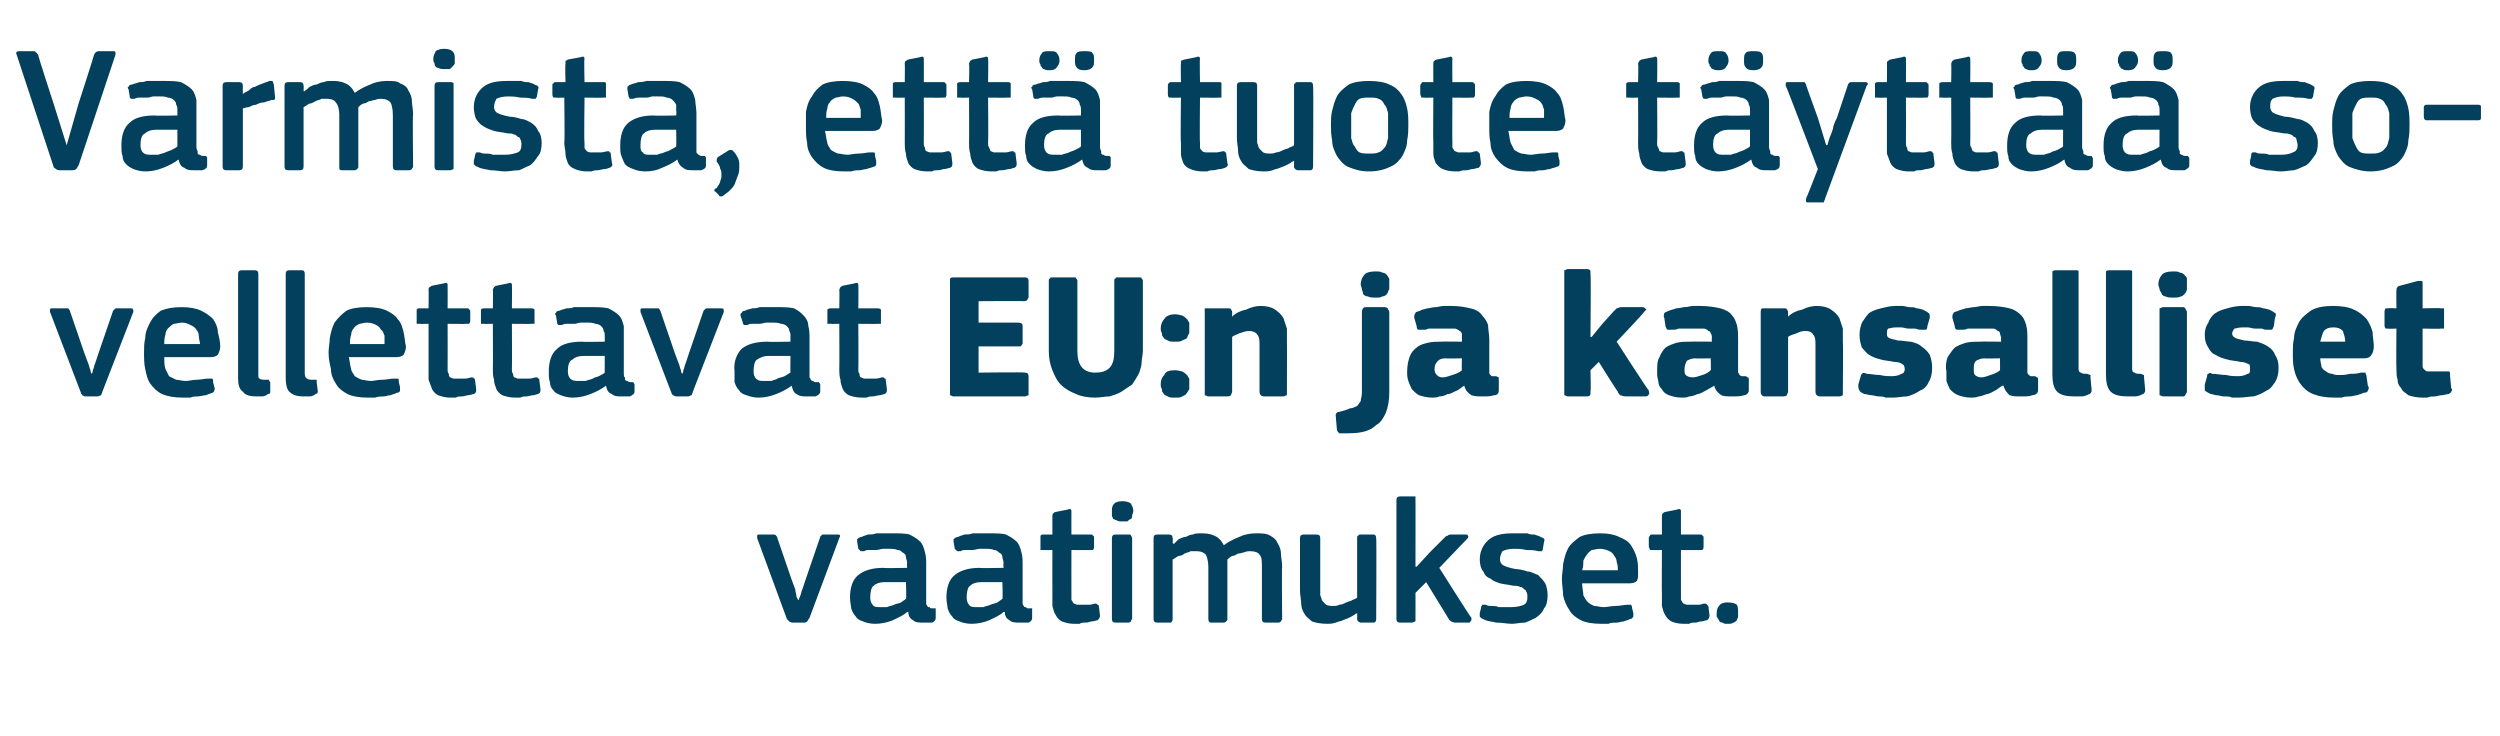
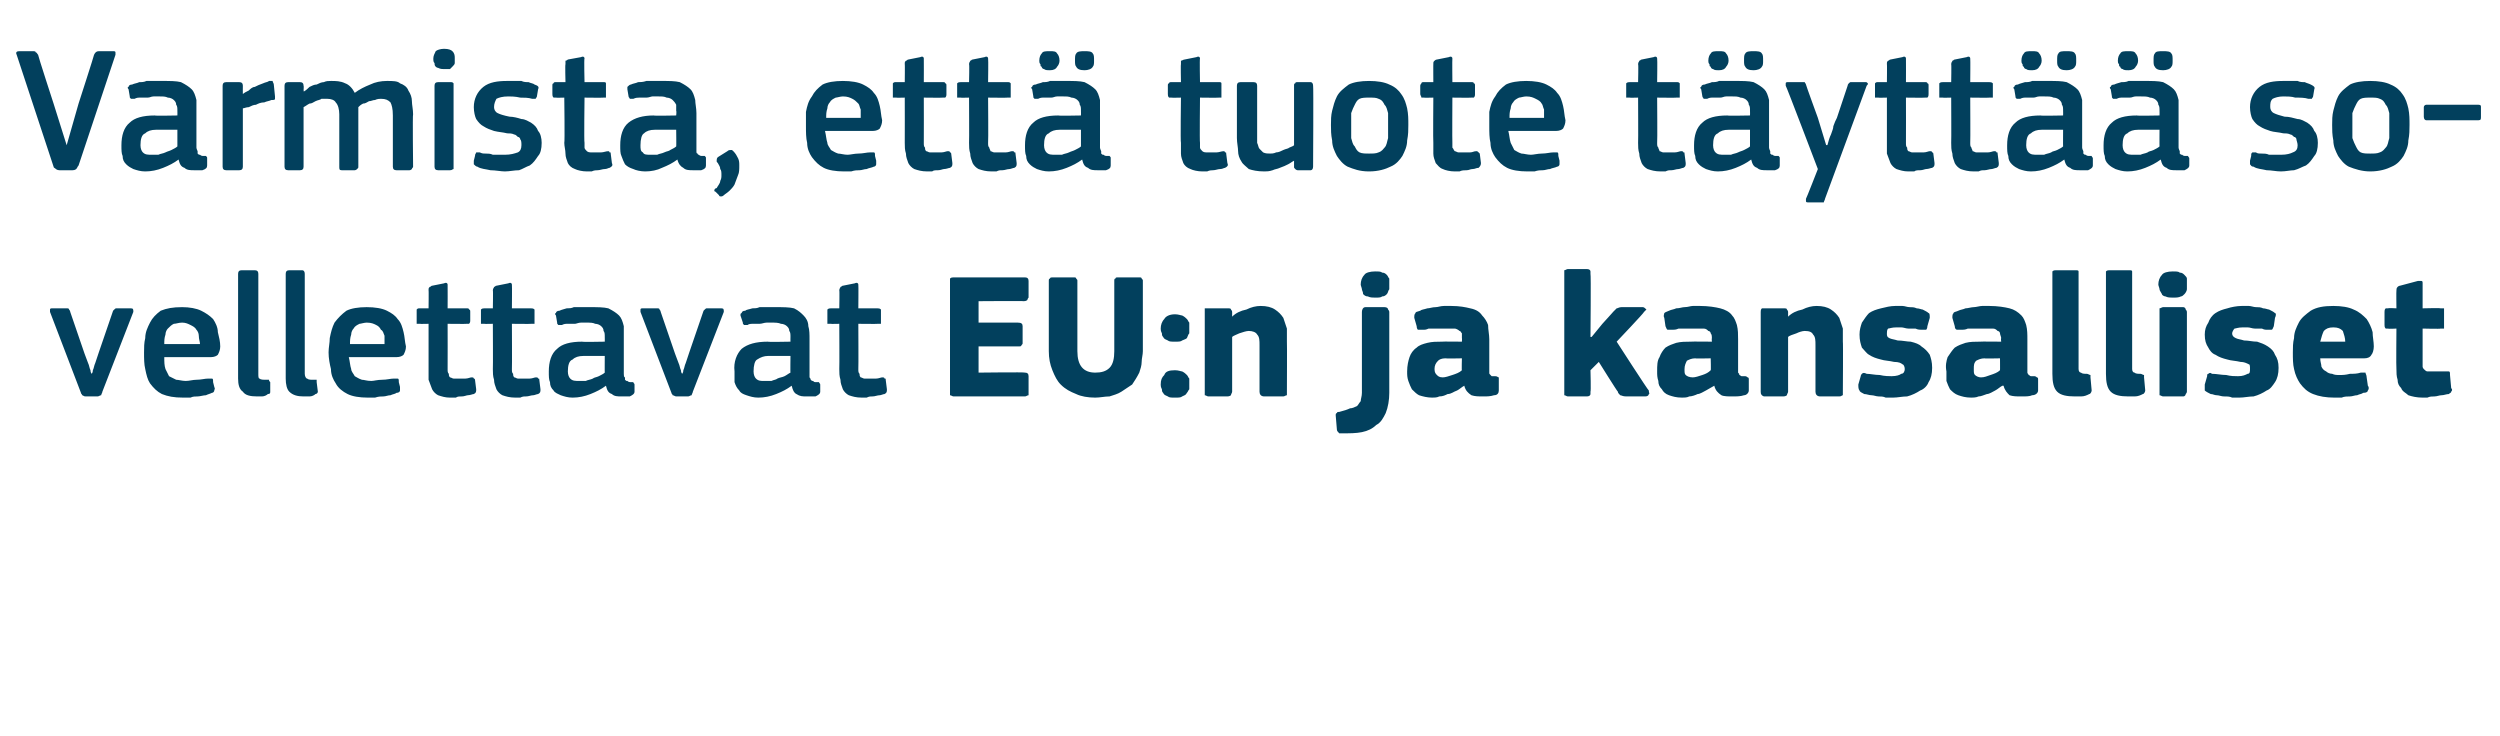
<svg xmlns="http://www.w3.org/2000/svg" version="1.1" width="210px" height="61.8px" viewBox="0 -3 210 61.8" style="top:-3px">
  <desc>Varmista, ett tuote t ytt sovellettavat EU:n ja kansalliset vaatimukset.</desc>
  <defs />
  <g id="Polygon26121">
-     <path d="M 67.1 47.4 C 67.1 47.4 67.1 47.3 67.2 47.1 C 67.3 46.9 67.3 46.7 67.4 46.5 C 67.5 46.2 67.6 45.9 67.7 45.6 C 67.7 45.6 68.9 42.1 68.9 42.1 C 68.9 42.1 68.9 42 69 42 C 69 41.9 69.1 41.9 69.2 41.9 C 69.2 41.9 70.4 41.9 70.4 41.9 C 70.6 41.9 70.6 42 70.5 42.2 C 70.5 42.2 68 48.9 68 48.9 C 67.9 49 67.9 49.1 67.8 49.2 C 67.8 49.2 67.7 49.3 67.6 49.3 C 67.6 49.3 66.6 49.3 66.6 49.3 C 66.4 49.3 66.3 49.2 66.3 49.2 C 66.2 49.1 66.2 49.1 66.1 49 C 66.1 49 63.6 42.2 63.6 42.2 C 63.6 42.1 63.6 42.1 63.6 42 C 63.6 41.9 63.7 41.9 63.8 41.9 C 63.8 41.9 64.9 41.9 64.9 41.9 C 65.1 41.9 65.1 41.9 65.2 42 C 65.2 42 65.3 42.1 65.3 42.2 C 65.3 42.2 66.5 45.7 66.5 45.7 C 66.6 46 66.7 46.2 66.8 46.5 C 66.8 46.7 66.9 46.9 66.9 47.1 C 67 47.3 67 47.4 67.1 47.4 C 67.1 47.4 67.1 47.4 67.1 47.4 Z M 76.1 45.9 C 76.1 45.9 74.32 45.9 74.3 45.9 C 73.9 45.9 73.6 46 73.4 46.2 C 73.2 46.3 73.1 46.7 73.1 47.2 C 73.1 47.5 73.2 47.7 73.3 47.8 C 73.4 48 73.7 48 74 48 C 74.2 48 74.4 48 74.5 48 C 74.7 47.9 74.9 47.9 75.1 47.8 C 75.3 47.7 75.5 47.7 75.7 47.6 C 75.8 47.5 76 47.4 76.1 47.3 C 76.15 47.33 76.1 45.9 76.1 45.9 Z M 76.2 48.4 C 75.9 48.7 75.4 48.9 75 49.1 C 74.5 49.3 74 49.4 73.5 49.4 C 73.1 49.4 72.7 49.3 72.5 49.2 C 72.2 49.1 72 49 71.9 48.8 C 71.7 48.6 71.6 48.4 71.5 48.1 C 71.5 47.9 71.4 47.6 71.4 47.2 C 71.4 46.4 71.6 45.7 72.1 45.3 C 72.6 44.9 73.3 44.7 74.2 44.7 C 74.24 44.74 76.2 44.7 76.2 44.7 C 76.2 44.7 76.16 44.34 76.2 44.3 C 76.2 44.1 76.1 43.9 76.1 43.8 C 76.1 43.6 76 43.5 75.8 43.4 C 75.7 43.3 75.6 43.2 75.4 43.2 C 75.2 43.1 74.9 43.1 74.6 43.1 C 74.5 43.1 74.3 43.1 74.2 43.1 C 74 43.1 73.8 43.2 73.6 43.2 C 73.4 43.2 73.3 43.2 73.1 43.2 C 72.9 43.2 72.7 43.2 72.6 43.3 C 72.4 43.3 72.3 43.3 72.3 43.3 C 72.2 43.2 72.2 43.2 72.1 43.1 C 72.1 43.1 72 42.5 72 42.5 C 72 42.4 72 42.3 72 42.3 C 72.1 42.2 72.2 42.1 72.4 42.1 C 72.5 42 72.7 42 72.9 41.9 C 73.1 41.9 73.4 41.9 73.6 41.8 C 73.8 41.8 74.1 41.8 74.3 41.8 C 74.5 41.8 74.7 41.8 74.9 41.8 C 75.5 41.8 76.1 41.8 76.4 41.9 C 76.8 42.1 77.1 42.3 77.3 42.5 C 77.5 42.7 77.6 43 77.7 43.4 C 77.8 43.7 77.8 44.1 77.8 44.5 C 77.8 44.5 77.8 47.4 77.8 47.4 C 77.8 47.5 77.8 47.7 77.8 47.7 C 77.8 47.8 77.9 47.9 77.9 47.9 C 77.9 48 78 48 78.1 48 C 78.1 48.1 78.2 48.1 78.3 48.1 C 78.4 48.1 78.5 48.1 78.6 48.1 C 78.6 48.2 78.6 48.2 78.6 48.3 C 78.6 48.3 78.6 48.9 78.6 48.9 C 78.6 49.1 78.5 49.2 78.3 49.3 C 78.1 49.3 78 49.3 77.9 49.3 C 77.8 49.3 77.7 49.3 77.6 49.3 C 77.2 49.3 76.9 49.3 76.7 49.1 C 76.5 49 76.3 48.8 76.3 48.4 C 76.3 48.4 76.2 48.4 76.2 48.4 Z M 84.2 45.9 C 84.2 45.9 82.42 45.9 82.4 45.9 C 82 45.9 81.7 46 81.5 46.2 C 81.3 46.3 81.2 46.7 81.2 47.2 C 81.2 47.5 81.3 47.7 81.4 47.8 C 81.5 48 81.8 48 82.1 48 C 82.3 48 82.5 48 82.6 48 C 82.8 47.9 83 47.9 83.2 47.8 C 83.4 47.7 83.6 47.7 83.8 47.6 C 83.9 47.5 84.1 47.4 84.2 47.3 C 84.25 47.33 84.2 45.9 84.2 45.9 Z M 84.3 48.4 C 84 48.7 83.5 48.9 83.1 49.1 C 82.6 49.3 82.1 49.4 81.6 49.4 C 81.2 49.4 80.8 49.3 80.6 49.2 C 80.3 49.1 80.1 49 80 48.8 C 79.8 48.6 79.7 48.4 79.6 48.1 C 79.6 47.9 79.5 47.6 79.5 47.2 C 79.5 46.4 79.7 45.7 80.2 45.3 C 80.7 44.9 81.4 44.7 82.3 44.7 C 82.34 44.74 84.3 44.7 84.3 44.7 C 84.3 44.7 84.26 44.34 84.3 44.3 C 84.3 44.1 84.2 43.9 84.2 43.8 C 84.2 43.6 84.1 43.5 83.9 43.4 C 83.8 43.3 83.7 43.2 83.5 43.2 C 83.3 43.1 83 43.1 82.7 43.1 C 82.6 43.1 82.4 43.1 82.3 43.1 C 82.1 43.1 81.9 43.2 81.7 43.2 C 81.5 43.2 81.4 43.2 81.2 43.2 C 81 43.2 80.8 43.2 80.7 43.3 C 80.5 43.3 80.4 43.3 80.4 43.3 C 80.3 43.2 80.3 43.2 80.2 43.1 C 80.2 43.1 80.1 42.5 80.1 42.5 C 80.1 42.4 80.1 42.3 80.1 42.3 C 80.2 42.2 80.3 42.1 80.5 42.1 C 80.6 42 80.8 42 81 41.9 C 81.2 41.9 81.5 41.9 81.7 41.8 C 81.9 41.8 82.2 41.8 82.4 41.8 C 82.6 41.8 82.8 41.8 83 41.8 C 83.6 41.8 84.2 41.8 84.5 41.9 C 84.9 42.1 85.2 42.3 85.4 42.5 C 85.6 42.7 85.7 43 85.8 43.4 C 85.9 43.7 85.9 44.1 85.9 44.5 C 85.9 44.5 85.9 47.4 85.9 47.4 C 85.9 47.5 85.9 47.7 85.9 47.7 C 85.9 47.8 86 47.9 86 47.9 C 86 48 86.1 48 86.2 48 C 86.2 48.1 86.3 48.1 86.4 48.1 C 86.5 48.1 86.6 48.1 86.7 48.1 C 86.7 48.2 86.7 48.2 86.7 48.3 C 86.7 48.3 86.7 48.9 86.7 48.9 C 86.7 49.1 86.6 49.2 86.4 49.3 C 86.2 49.3 86.1 49.3 86 49.3 C 85.9 49.3 85.8 49.3 85.7 49.3 C 85.3 49.3 85 49.3 84.8 49.1 C 84.6 49 84.4 48.8 84.4 48.4 C 84.4 48.4 84.3 48.4 84.3 48.4 Z M 92.4 48.7 C 92.4 48.9 92.3 49 92.2 49.1 C 92.1 49.1 91.9 49.2 91.7 49.2 C 91.6 49.2 91.4 49.3 91.2 49.3 C 91 49.3 90.8 49.3 90.7 49.4 C 90.5 49.4 90.4 49.4 90.2 49.4 C 89.8 49.4 89.5 49.3 89.2 49.2 C 89 49.1 88.8 48.9 88.7 48.7 C 88.5 48.4 88.5 48.2 88.4 47.9 C 88.4 47.6 88.4 47.3 88.4 47 C 88.39 46.99 88.4 43.2 88.4 43.2 C 88.4 43.2 87.64 43.22 87.6 43.2 C 87.5 43.2 87.5 43.2 87.4 43.2 C 87.4 43.1 87.4 43 87.4 42.9 C 87.4 42.9 87.4 42.2 87.4 42.2 C 87.4 42.1 87.4 42 87.4 42 C 87.5 41.9 87.5 41.9 87.6 41.9 C 87.64 41.9 88.4 41.9 88.4 41.9 C 88.4 41.9 88.4 40.36 88.4 40.4 C 88.4 40.2 88.4 40.2 88.5 40.1 C 88.5 40.1 88.6 40 88.7 40 C 88.7 40 89.7 39.8 89.7 39.8 C 89.9 39.7 90 39.8 90 39.9 C 89.99 39.94 90 41.9 90 41.9 C 90 41.9 91.6 41.9 91.6 41.9 C 91.7 41.9 91.8 41.9 91.8 42 C 91.9 42 91.9 42.1 91.9 42.2 C 91.9 42.2 91.9 42.9 91.9 42.9 C 91.9 43 91.9 43.1 91.8 43.2 C 91.8 43.2 91.7 43.2 91.6 43.2 C 91.6 43.22 90 43.2 90 43.2 C 90 43.2 89.99 46.96 90 47 C 90 47.2 90 47.3 90 47.4 C 90.1 47.5 90.1 47.6 90.2 47.7 C 90.3 47.7 90.4 47.8 90.5 47.8 C 90.6 47.8 90.8 47.8 91 47.8 C 91.1 47.8 91.3 47.8 91.5 47.8 C 91.7 47.8 91.9 47.7 92 47.7 C 92.1 47.7 92.1 47.7 92.2 47.8 C 92.2 47.8 92.3 47.8 92.3 47.9 C 92.3 47.9 92.4 48.7 92.4 48.7 Z M 95.2 39.9 C 95.2 40.1 95.1 40.2 95.1 40.3 C 95.1 40.4 95.1 40.5 95 40.6 C 94.9 40.6 94.8 40.7 94.7 40.8 C 94.6 40.8 94.5 40.8 94.3 40.8 C 94.1 40.8 93.9 40.8 93.8 40.7 C 93.7 40.7 93.6 40.6 93.5 40.6 C 93.5 40.5 93.4 40.4 93.4 40.3 C 93.4 40.2 93.4 40.1 93.4 39.9 C 93.4 39.7 93.4 39.5 93.6 39.3 C 93.7 39.2 93.9 39.1 94.3 39.1 C 94.6 39.1 94.9 39.2 95 39.3 C 95.1 39.5 95.2 39.7 95.2 39.9 Z M 95.1 49 C 95.1 49 95 49.1 95 49.2 C 95 49.2 94.9 49.3 94.8 49.3 C 94.8 49.3 93.7 49.3 93.7 49.3 C 93.5 49.3 93.4 49.2 93.4 49 C 93.4 49 93.4 42.2 93.4 42.2 C 93.4 42 93.5 41.9 93.7 41.9 C 93.7 41.9 94.8 41.9 94.8 41.9 C 94.9 41.9 95 41.9 95 42 C 95 42 95.1 42.1 95.1 42.2 C 95.1 42.2 95.1 49 95.1 49 Z M 107.7 49 C 107.7 49.1 107.6 49.1 107.6 49.2 C 107.6 49.2 107.5 49.3 107.4 49.3 C 107.4 49.3 106.3 49.3 106.3 49.3 C 106.1 49.3 106 49.2 106 49 C 106 49 106 44.7 106 44.7 C 106 44.1 106 43.8 105.8 43.6 C 105.7 43.4 105.4 43.3 105 43.3 C 104.9 43.3 104.7 43.3 104.5 43.4 C 104.4 43.4 104.2 43.5 104 43.5 C 103.8 43.6 103.7 43.7 103.5 43.7 C 103.3 43.8 103.2 43.9 103.1 44 C 103.1 44 103.1 44.1 103.1 44.3 C 103.1 44.4 103.1 44.6 103.1 44.7 C 103.1 44.7 103.1 49 103.1 49 C 103.1 49.1 103.1 49.1 103 49.2 C 103 49.2 102.9 49.3 102.8 49.3 C 102.8 49.3 101.7 49.3 101.7 49.3 C 101.6 49.3 101.5 49.2 101.5 49 C 101.5 49 101.5 44.6 101.5 44.6 C 101.5 44.2 101.4 43.8 101.3 43.6 C 101.1 43.4 100.9 43.3 100.5 43.3 C 100.3 43.3 100.2 43.3 100 43.3 C 99.9 43.4 99.7 43.4 99.5 43.5 C 99.4 43.6 99.2 43.7 99 43.7 C 98.8 43.8 98.7 43.9 98.5 44 C 98.5 44 98.5 49 98.5 49 C 98.5 49.2 98.4 49.3 98.3 49.3 C 98.3 49.3 97.2 49.3 97.2 49.3 C 97 49.3 96.9 49.2 96.9 49 C 96.9 49 96.9 42.2 96.9 42.2 C 96.9 42 97 41.9 97.2 41.9 C 97.2 41.9 98.2 41.9 98.2 41.9 C 98.4 41.9 98.5 42 98.5 42.2 C 98.54 42.2 98.5 42.6 98.5 42.6 C 98.5 42.6 98.56 42.65 98.6 42.7 C 98.7 42.6 98.9 42.4 99 42.3 C 99.2 42.2 99.4 42.1 99.6 42.1 C 99.8 42 100 41.9 100.2 41.9 C 100.4 41.8 100.6 41.8 100.8 41.8 C 101.2 41.8 101.6 41.8 102 42 C 102.3 42.1 102.6 42.4 102.8 42.8 C 103.2 42.5 103.6 42.3 104.1 42.1 C 104.5 41.9 105 41.8 105.5 41.8 C 106 41.8 106.4 41.8 106.7 42 C 106.9 42.1 107.2 42.3 107.3 42.6 C 107.5 42.9 107.6 43.2 107.6 43.5 C 107.6 43.8 107.7 44.2 107.7 44.6 C 107.66 44.56 107.7 49 107.7 49 C 107.7 49 107.66 48.97 107.7 49 Z M 115.6 49 C 115.6 49.2 115.5 49.3 115.4 49.3 C 115.4 49.3 114.3 49.3 114.3 49.3 C 114.2 49.3 114.1 49.2 114.1 49.2 C 114 49.1 114 49.1 114 49 C 114.01 48.97 114 48.5 114 48.5 C 114 48.5 113.98 48.49 114 48.5 C 113.8 48.6 113.7 48.7 113.5 48.8 C 113.3 48.9 113.1 49 112.8 49.1 C 112.6 49.2 112.4 49.2 112.2 49.3 C 111.9 49.4 111.7 49.4 111.5 49.4 C 110.9 49.4 110.5 49.3 110.2 49.2 C 110 49 109.7 48.8 109.6 48.6 C 109.4 48.3 109.3 48 109.3 47.7 C 109.3 47.4 109.2 47 109.2 46.6 C 109.2 46.6 109.2 42.2 109.2 42.2 C 109.2 42 109.3 41.9 109.5 41.9 C 109.5 41.9 110.6 41.9 110.6 41.9 C 110.8 41.9 110.9 42 110.9 42.2 C 110.9 42.2 110.9 46.4 110.9 46.4 C 110.9 46.6 110.9 46.9 110.9 47 C 111 47.2 111 47.4 111.1 47.5 C 111.2 47.6 111.3 47.7 111.4 47.8 C 111.6 47.9 111.8 47.9 112 47.9 C 112.2 47.9 112.3 47.9 112.5 47.8 C 112.7 47.8 112.9 47.7 113.1 47.6 C 113.3 47.5 113.5 47.5 113.6 47.4 C 113.8 47.3 113.9 47.3 114 47.2 C 114 47.2 114 42.2 114 42.2 C 114 42.1 114 42 114.1 42 C 114.1 41.9 114.2 41.9 114.3 41.9 C 114.3 41.9 115.4 41.9 115.4 41.9 C 115.5 41.9 115.6 42 115.6 42.2 C 115.64 42.2 115.6 49 115.6 49 C 115.6 49 115.64 48.97 115.6 49 Z M 119 44.6 L 120.1 43.4 C 120.1 43.4 121.36 42.14 121.4 42.1 C 121.4 42.1 121.5 42 121.6 42 C 121.7 41.9 121.8 41.9 121.9 41.9 C 121.9 41.9 123.1 41.9 123.1 41.9 C 123.2 41.9 123.3 41.9 123.3 42 C 123.4 42.1 123.3 42.1 123.3 42.2 C 123.26 42.23 120.9 44.7 120.9 44.7 C 120.9 44.7 123.56 48.91 123.6 48.9 C 123.6 49 123.6 49.1 123.6 49.1 C 123.5 49.2 123.5 49.3 123.4 49.3 C 123.4 49.3 122.2 49.3 122.2 49.3 C 122.1 49.3 121.9 49.2 121.9 49.2 C 121.8 49.1 121.7 49.1 121.7 49 C 121.69 48.97 119.8 45.9 119.8 45.9 L 118.9 46.8 C 118.9 46.8 118.91 48.97 118.9 49 C 118.9 49 118.9 49.1 118.9 49.2 C 118.8 49.2 118.7 49.3 118.6 49.3 C 118.6 49.3 117.6 49.3 117.6 49.3 C 117.4 49.3 117.3 49.2 117.3 49 C 117.3 49 117.3 39 117.3 39 C 117.3 38.8 117.4 38.7 117.6 38.7 C 117.6 38.7 118.6 38.7 118.6 38.7 C 118.7 38.7 118.8 38.7 118.9 38.7 C 118.9 38.8 118.9 38.9 118.9 39 C 118.91 38.96 118.9 44.6 118.9 44.6 L 119 44.6 Z M 130 47 C 130 47.5 129.9 47.9 129.7 48.1 C 129.6 48.4 129.3 48.7 129 48.9 C 128.8 49 128.4 49.2 128.1 49.3 C 127.7 49.3 127.3 49.4 127 49.4 C 126.6 49.4 126.2 49.3 125.7 49.3 C 125.3 49.2 124.9 49.2 124.6 49 C 124.5 49 124.4 48.9 124.3 48.8 C 124.3 48.8 124.3 48.7 124.3 48.5 C 124.3 48.5 124.4 48.1 124.4 48.1 C 124.4 47.9 124.5 47.9 124.5 47.8 C 124.6 47.8 124.7 47.8 124.8 47.8 C 125 47.9 125.1 47.9 125.3 47.9 C 125.5 47.9 125.7 47.9 125.9 48 C 126.1 48 126.3 48 126.5 48 C 126.7 48 126.8 48 126.9 48 C 127.4 48 127.8 47.9 128 47.8 C 128.2 47.7 128.3 47.5 128.3 47.2 C 128.3 47 128.3 46.8 128.2 46.7 C 128.2 46.6 128.1 46.5 128 46.5 C 128 46.4 127.8 46.3 127.7 46.3 C 127.5 46.2 127.3 46.2 127.1 46.2 C 126.7 46.1 126.4 46.1 126 46 C 125.7 45.9 125.4 45.8 125.2 45.6 C 124.9 45.5 124.7 45.3 124.6 45 C 124.4 44.8 124.3 44.4 124.3 44 C 124.3 43.3 124.6 42.7 125.1 42.3 C 125.6 41.9 126.3 41.8 127.1 41.8 C 127.3 41.8 127.5 41.8 127.7 41.8 C 127.9 41.8 128.1 41.8 128.3 41.8 C 128.5 41.9 128.7 41.9 128.9 41.9 C 129.1 42 129.3 42 129.4 42.1 C 129.7 42.2 129.8 42.3 129.7 42.5 C 129.7 42.5 129.6 43.1 129.6 43.1 C 129.6 43.2 129.6 43.2 129.5 43.3 C 129.5 43.3 129.4 43.3 129.2 43.3 C 128.9 43.2 128.5 43.2 128.2 43.2 C 127.8 43.1 127.5 43.1 127.2 43.1 C 126.7 43.1 126.4 43.2 126.2 43.3 C 126.1 43.5 126 43.7 126 44 C 126 44.2 126.1 44.4 126.3 44.5 C 126.5 44.6 126.8 44.7 127.3 44.8 C 127.6 44.8 128 44.9 128.3 45 C 128.6 45 128.9 45.2 129.2 45.3 C 129.4 45.5 129.6 45.7 129.8 46 C 129.9 46.2 130 46.6 130 47 Z M 132.9 46 C 132.9 46.4 133 46.7 133 47 C 133.1 47.2 133.2 47.4 133.4 47.6 C 133.5 47.7 133.7 47.8 133.9 47.9 C 134.2 47.9 134.4 48 134.7 48 C 135 48 135.3 47.9 135.7 47.9 C 136.1 47.9 136.4 47.8 136.7 47.8 C 136.8 47.8 136.9 47.8 137 47.8 C 137 47.8 137.1 47.9 137.1 48.1 C 137.1 48.1 137.2 48.5 137.2 48.5 C 137.2 48.7 137.2 48.7 137.2 48.8 C 137.1 48.9 137.1 49 136.9 49 C 136.8 49.1 136.6 49.1 136.4 49.2 C 136.2 49.2 136 49.3 135.8 49.3 C 135.6 49.3 135.3 49.3 135.1 49.4 C 134.9 49.4 134.7 49.4 134.5 49.4 C 133.8 49.4 133.2 49.3 132.8 49.1 C 132.4 48.9 132 48.6 131.8 48.2 C 131.6 47.9 131.4 47.5 131.3 47 C 131.3 46.6 131.2 46.1 131.2 45.6 C 131.2 45.2 131.3 44.8 131.3 44.4 C 131.4 43.9 131.5 43.5 131.7 43.1 C 131.9 42.7 132.3 42.4 132.7 42.1 C 133.1 41.9 133.7 41.8 134.4 41.8 C 135.1 41.8 135.6 41.9 136 42.1 C 136.5 42.3 136.8 42.5 137 42.8 C 137.2 43.1 137.4 43.5 137.5 43.9 C 137.6 44.3 137.6 44.7 137.6 45.1 C 137.6 45.4 137.6 45.6 137.5 45.8 C 137.4 45.9 137.2 46 136.9 46 C 136.9 46 132.9 46 132.9 46 Z M 134.4 43.1 C 134.1 43.1 133.9 43.2 133.7 43.2 C 133.6 43.3 133.4 43.4 133.3 43.6 C 133.2 43.7 133.1 43.9 133 44.1 C 133 44.4 133 44.6 132.9 44.9 C 132.9 44.9 135.9 44.9 135.9 44.9 C 135.9 44.7 135.9 44.5 135.8 44.2 C 135.8 44 135.7 43.8 135.6 43.7 C 135.5 43.5 135.4 43.4 135.2 43.3 C 135 43.2 134.7 43.1 134.4 43.1 Z M 143.6 48.7 C 143.6 48.9 143.5 49 143.4 49.1 C 143.2 49.1 143.1 49.2 142.9 49.2 C 142.7 49.2 142.6 49.3 142.4 49.3 C 142.2 49.3 142 49.3 141.9 49.4 C 141.7 49.4 141.5 49.4 141.4 49.4 C 141 49.4 140.6 49.3 140.4 49.2 C 140.2 49.1 140 48.9 139.9 48.7 C 139.7 48.4 139.7 48.2 139.6 47.9 C 139.6 47.6 139.6 47.3 139.6 47 C 139.58 46.99 139.6 43.2 139.6 43.2 C 139.6 43.2 138.83 43.22 138.8 43.2 C 138.7 43.2 138.6 43.2 138.6 43.2 C 138.6 43.1 138.5 43 138.5 42.9 C 138.5 42.9 138.5 42.2 138.5 42.2 C 138.5 42.1 138.6 42 138.6 42 C 138.6 41.9 138.7 41.9 138.8 41.9 C 138.83 41.9 139.6 41.9 139.6 41.9 C 139.6 41.9 139.6 40.36 139.6 40.4 C 139.6 40.2 139.6 40.2 139.7 40.1 C 139.7 40.1 139.8 40 139.9 40 C 139.9 40 140.9 39.8 140.9 39.8 C 141.1 39.7 141.2 39.8 141.2 39.9 C 141.19 39.94 141.2 41.9 141.2 41.9 C 141.2 41.9 142.79 41.9 142.8 41.9 C 142.9 41.9 143 41.9 143 42 C 143.1 42 143.1 42.1 143.1 42.2 C 143.1 42.2 143.1 42.9 143.1 42.9 C 143.1 43 143.1 43.1 143 43.2 C 143 43.2 142.9 43.2 142.8 43.2 C 142.79 43.22 141.2 43.2 141.2 43.2 C 141.2 43.2 141.19 46.96 141.2 47 C 141.2 47.2 141.2 47.3 141.2 47.4 C 141.3 47.5 141.3 47.6 141.4 47.7 C 141.5 47.7 141.6 47.8 141.7 47.8 C 141.8 47.8 142 47.8 142.2 47.8 C 142.3 47.8 142.5 47.8 142.7 47.8 C 142.9 47.8 143 47.7 143.2 47.7 C 143.3 47.7 143.3 47.7 143.4 47.8 C 143.4 47.8 143.4 47.8 143.5 47.9 C 143.5 47.9 143.6 48.7 143.6 48.7 Z M 146 48.5 C 146 48.6 146 48.7 146 48.8 C 146 48.9 145.9 49 145.9 49.1 C 145.8 49.2 145.7 49.3 145.6 49.3 C 145.5 49.4 145.3 49.4 145.1 49.4 C 144.9 49.4 144.8 49.4 144.7 49.3 C 144.5 49.3 144.4 49.2 144.4 49.1 C 144.3 49 144.3 48.9 144.2 48.8 C 144.2 48.7 144.2 48.6 144.2 48.5 C 144.2 48.2 144.3 48 144.4 47.9 C 144.5 47.7 144.8 47.6 145.1 47.6 C 145.5 47.6 145.8 47.7 145.9 47.8 C 146 48 146 48.2 146 48.5 Z " stroke="none" fill="#02405d" />
-   </g>
+     </g>
  <g id="Polygon26120">
    <path d="M 7.7 28.4 C 7.7 28.4 7.8 28.3 7.8 28.1 C 7.9 27.9 7.9 27.7 8 27.5 C 8.1 27.2 8.2 26.9 8.3 26.6 C 8.3 26.6 9.5 23.1 9.5 23.1 C 9.5 23.1 9.6 23 9.6 23 C 9.7 22.9 9.7 22.9 9.8 22.9 C 9.8 22.9 11 22.9 11 22.9 C 11.2 22.9 11.2 23 11.2 23.2 C 11.2 23.2 8.6 29.9 8.6 29.9 C 8.6 30 8.5 30.1 8.5 30.2 C 8.4 30.2 8.3 30.3 8.2 30.3 C 8.2 30.3 7.2 30.3 7.2 30.3 C 7 30.3 7 30.2 6.9 30.2 C 6.9 30.1 6.8 30.1 6.8 30 C 6.8 30 4.2 23.2 4.2 23.2 C 4.2 23.1 4.2 23.1 4.2 23 C 4.2 22.9 4.3 22.9 4.4 22.9 C 4.4 22.9 5.6 22.9 5.6 22.9 C 5.7 22.9 5.8 22.9 5.8 23 C 5.8 23 5.9 23.1 5.9 23.2 C 5.9 23.2 7.1 26.7 7.1 26.7 C 7.2 27 7.3 27.2 7.4 27.5 C 7.5 27.7 7.5 27.9 7.6 28.1 C 7.6 28.3 7.7 28.4 7.7 28.4 C 7.7 28.4 7.7 28.4 7.7 28.4 Z M 13.8 27 C 13.8 27.4 13.8 27.7 13.9 28 C 14 28.2 14.1 28.4 14.2 28.6 C 14.4 28.7 14.6 28.8 14.8 28.9 C 15 28.9 15.3 29 15.6 29 C 15.9 29 16.2 28.9 16.5 28.9 C 16.9 28.9 17.2 28.8 17.5 28.8 C 17.7 28.8 17.8 28.8 17.8 28.8 C 17.9 28.8 17.9 28.9 17.9 29.1 C 17.9 29.1 18 29.5 18 29.5 C 18.1 29.7 18 29.7 18 29.8 C 18 29.9 17.9 30 17.8 30 C 17.6 30.1 17.5 30.1 17.3 30.2 C 17.1 30.2 16.8 30.3 16.6 30.3 C 16.4 30.3 16.2 30.3 16 30.4 C 15.7 30.4 15.5 30.4 15.4 30.4 C 14.6 30.4 14.1 30.3 13.6 30.1 C 13.2 29.9 12.9 29.6 12.6 29.2 C 12.4 28.9 12.3 28.5 12.2 28 C 12.1 27.6 12.1 27.1 12.1 26.6 C 12.1 26.2 12.1 25.8 12.2 25.4 C 12.2 24.9 12.4 24.5 12.6 24.1 C 12.8 23.7 13.1 23.4 13.5 23.1 C 14 22.9 14.5 22.8 15.3 22.8 C 15.9 22.8 16.5 22.9 16.9 23.1 C 17.3 23.3 17.6 23.5 17.9 23.8 C 18.1 24.1 18.3 24.5 18.3 24.9 C 18.4 25.3 18.5 25.7 18.5 26.1 C 18.5 26.4 18.4 26.6 18.3 26.8 C 18.2 26.9 18 27 17.7 27 C 17.7 27 13.8 27 13.8 27 Z M 15.3 24.1 C 15 24.1 14.8 24.2 14.6 24.2 C 14.4 24.3 14.3 24.4 14.1 24.6 C 14 24.7 13.9 24.9 13.9 25.1 C 13.8 25.4 13.8 25.6 13.8 25.9 C 13.8 25.9 16.8 25.9 16.8 25.9 C 16.8 25.7 16.7 25.5 16.7 25.2 C 16.7 25 16.6 24.8 16.5 24.7 C 16.4 24.5 16.2 24.4 16 24.3 C 15.8 24.2 15.6 24.1 15.3 24.1 Z M 21.7 28.4 C 21.7 28.6 21.7 28.8 21.8 28.8 C 21.9 28.9 22.1 28.9 22.4 28.9 C 22.5 28.9 22.5 28.9 22.6 28.9 C 22.6 29 22.6 29 22.7 29.1 C 22.7 29.1 22.7 29.9 22.7 29.9 C 22.7 30 22.7 30.1 22.5 30.1 C 22.4 30.2 22.2 30.3 22 30.3 C 21.8 30.3 21.7 30.3 21.6 30.3 C 21 30.3 20.6 30.2 20.4 29.9 C 20.1 29.7 20 29.3 20 28.8 C 20 28.8 20 20 20 20 C 20 19.8 20.1 19.7 20.3 19.7 C 20.3 19.7 21.4 19.7 21.4 19.7 C 21.6 19.7 21.7 19.8 21.7 20 C 21.7 20 21.7 28.4 21.7 28.4 Z M 25.6 28.4 C 25.6 28.6 25.7 28.8 25.8 28.8 C 25.9 28.9 26.1 28.9 26.3 28.9 C 26.5 28.9 26.5 28.9 26.6 28.9 C 26.6 29 26.6 29 26.6 29.1 C 26.6 29.1 26.7 29.9 26.7 29.9 C 26.7 30 26.6 30.1 26.5 30.1 C 26.4 30.2 26.2 30.3 26 30.3 C 25.8 30.3 25.7 30.3 25.5 30.3 C 25 30.3 24.6 30.2 24.3 29.9 C 24.1 29.7 24 29.3 24 28.8 C 24 28.8 24 20 24 20 C 24 19.8 24.1 19.7 24.3 19.7 C 24.3 19.7 25.4 19.7 25.4 19.7 C 25.5 19.7 25.6 19.8 25.6 20 C 25.6 20 25.6 28.4 25.6 28.4 Z M 29.3 27 C 29.4 27.4 29.4 27.7 29.5 28 C 29.5 28.2 29.7 28.4 29.8 28.6 C 30 28.7 30.1 28.8 30.4 28.9 C 30.6 28.9 30.8 29 31.2 29 C 31.4 29 31.7 28.9 32.1 28.9 C 32.5 28.9 32.8 28.8 33.1 28.8 C 33.2 28.8 33.3 28.8 33.4 28.8 C 33.5 28.8 33.5 28.9 33.5 29.1 C 33.5 29.1 33.6 29.5 33.6 29.5 C 33.6 29.7 33.6 29.7 33.6 29.8 C 33.6 29.9 33.5 30 33.3 30 C 33.2 30.1 33 30.1 32.8 30.2 C 32.6 30.2 32.4 30.3 32.2 30.3 C 32 30.3 31.8 30.3 31.5 30.4 C 31.3 30.4 31.1 30.4 30.9 30.4 C 30.2 30.4 29.6 30.3 29.2 30.1 C 28.8 29.9 28.4 29.6 28.2 29.2 C 28 28.9 27.8 28.5 27.8 28 C 27.7 27.6 27.6 27.1 27.6 26.6 C 27.6 26.2 27.7 25.8 27.7 25.4 C 27.8 24.9 27.9 24.5 28.1 24.1 C 28.4 23.7 28.7 23.4 29.1 23.1 C 29.5 22.9 30.1 22.8 30.8 22.8 C 31.5 22.8 32.1 22.9 32.5 23.1 C 32.9 23.3 33.2 23.5 33.4 23.8 C 33.7 24.1 33.8 24.5 33.9 24.9 C 34 25.3 34 25.7 34.1 26.1 C 34.1 26.4 34 26.6 33.9 26.8 C 33.8 26.9 33.6 27 33.3 27 C 33.3 27 29.3 27 29.3 27 Z M 30.8 24.1 C 30.6 24.1 30.3 24.2 30.2 24.2 C 30 24.3 29.8 24.4 29.7 24.6 C 29.6 24.7 29.5 24.9 29.5 25.1 C 29.4 25.4 29.4 25.6 29.4 25.9 C 29.4 25.9 32.3 25.9 32.3 25.9 C 32.3 25.7 32.3 25.5 32.3 25.2 C 32.2 25 32.2 24.8 32 24.7 C 31.9 24.5 31.8 24.4 31.6 24.3 C 31.4 24.2 31.2 24.1 30.8 24.1 Z M 40 29.7 C 40 29.9 40 30 39.8 30.1 C 39.7 30.1 39.5 30.2 39.3 30.2 C 39.2 30.2 39 30.3 38.8 30.3 C 38.6 30.3 38.4 30.3 38.3 30.4 C 38.1 30.4 38 30.4 37.8 30.4 C 37.4 30.4 37.1 30.3 36.8 30.2 C 36.6 30.1 36.4 29.9 36.3 29.7 C 36.2 29.4 36.1 29.2 36 28.9 C 36 28.6 36 28.3 36 28 C 36 27.99 36 24.2 36 24.2 C 36 24.2 35.25 24.22 35.3 24.2 C 35.1 24.2 35.1 24.2 35 24.2 C 35 24.1 35 24 35 23.9 C 35 23.9 35 23.2 35 23.2 C 35 23.1 35 23 35 23 C 35.1 22.9 35.1 22.9 35.3 22.9 C 35.25 22.9 36 22.9 36 22.9 C 36 22.9 36.02 21.36 36 21.4 C 36 21.2 36 21.2 36.1 21.1 C 36.2 21.1 36.2 21 36.3 21 C 36.3 21 37.3 20.8 37.3 20.8 C 37.5 20.7 37.6 20.8 37.6 20.9 C 37.61 20.94 37.6 22.9 37.6 22.9 C 37.6 22.9 39.21 22.9 39.2 22.9 C 39.3 22.9 39.4 22.9 39.4 23 C 39.5 23 39.5 23.1 39.5 23.2 C 39.5 23.2 39.5 23.9 39.5 23.9 C 39.5 24 39.5 24.1 39.4 24.2 C 39.4 24.2 39.3 24.2 39.2 24.2 C 39.21 24.22 37.6 24.2 37.6 24.2 C 37.6 24.2 37.61 27.96 37.6 28 C 37.6 28.2 37.6 28.3 37.7 28.4 C 37.7 28.5 37.7 28.6 37.8 28.7 C 37.9 28.7 38 28.8 38.1 28.8 C 38.2 28.8 38.4 28.8 38.6 28.8 C 38.7 28.8 38.9 28.8 39.1 28.8 C 39.3 28.8 39.5 28.7 39.6 28.7 C 39.7 28.7 39.8 28.7 39.8 28.8 C 39.8 28.8 39.9 28.8 39.9 28.9 C 39.9 28.9 40 29.7 40 29.7 Z M 45.4 29.7 C 45.4 29.9 45.4 30 45.2 30.1 C 45.1 30.1 44.9 30.2 44.8 30.2 C 44.6 30.2 44.4 30.3 44.2 30.3 C 44 30.3 43.9 30.3 43.7 30.4 C 43.5 30.4 43.4 30.4 43.3 30.4 C 42.8 30.4 42.5 30.3 42.2 30.2 C 42 30.1 41.8 29.9 41.7 29.7 C 41.6 29.4 41.5 29.2 41.5 28.9 C 41.4 28.6 41.4 28.3 41.4 28 C 41.42 27.99 41.4 24.2 41.4 24.2 C 41.4 24.2 40.67 24.22 40.7 24.2 C 40.6 24.2 40.5 24.2 40.4 24.2 C 40.4 24.1 40.4 24 40.4 23.9 C 40.4 23.9 40.4 23.2 40.4 23.2 C 40.4 23.1 40.4 23 40.4 23 C 40.5 22.9 40.6 22.9 40.7 22.9 C 40.67 22.9 41.4 22.9 41.4 22.9 C 41.4 22.9 41.43 21.36 41.4 21.4 C 41.4 21.2 41.5 21.2 41.5 21.1 C 41.6 21.1 41.6 21 41.7 21 C 41.7 21 42.7 20.8 42.7 20.8 C 42.9 20.7 43 20.8 43 20.9 C 43.02 20.94 43 22.9 43 22.9 C 43 22.9 44.63 22.9 44.6 22.9 C 44.7 22.9 44.8 22.9 44.9 23 C 44.9 23 44.9 23.1 44.9 23.2 C 44.9 23.2 44.9 23.9 44.9 23.9 C 44.9 24 44.9 24.1 44.9 24.2 C 44.8 24.2 44.7 24.2 44.6 24.2 C 44.63 24.22 43 24.2 43 24.2 C 43 24.2 43.02 27.96 43 28 C 43 28.2 43 28.3 43.1 28.4 C 43.1 28.5 43.1 28.6 43.2 28.7 C 43.3 28.7 43.4 28.8 43.5 28.8 C 43.7 28.8 43.8 28.8 44 28.8 C 44.1 28.8 44.3 28.8 44.5 28.8 C 44.7 28.8 44.9 28.7 45 28.7 C 45.1 28.7 45.2 28.7 45.2 28.8 C 45.3 28.8 45.3 28.8 45.3 28.9 C 45.3 28.9 45.4 29.7 45.4 29.7 Z M 50.8 26.9 C 50.8 26.9 48.96 26.9 49 26.9 C 48.6 26.9 48.3 27 48.1 27.2 C 47.8 27.3 47.7 27.7 47.7 28.2 C 47.7 28.5 47.8 28.7 47.9 28.8 C 48.1 29 48.3 29 48.7 29 C 48.8 29 49 29 49.2 29 C 49.4 28.9 49.6 28.9 49.8 28.8 C 49.9 28.7 50.1 28.7 50.3 28.6 C 50.5 28.5 50.7 28.4 50.8 28.3 C 50.79 28.33 50.8 26.9 50.8 26.9 Z M 50.9 29.4 C 50.5 29.7 50.1 29.9 49.6 30.1 C 49.1 30.3 48.6 30.4 48.1 30.4 C 47.7 30.4 47.4 30.3 47.1 30.2 C 46.9 30.1 46.6 30 46.5 29.8 C 46.3 29.6 46.2 29.4 46.2 29.1 C 46.1 28.9 46.1 28.6 46.1 28.2 C 46.1 27.4 46.3 26.7 46.8 26.3 C 47.2 25.9 47.9 25.7 48.9 25.7 C 48.89 25.74 50.8 25.7 50.8 25.7 C 50.8 25.7 50.81 25.34 50.8 25.3 C 50.8 25.1 50.8 24.9 50.7 24.8 C 50.7 24.6 50.6 24.5 50.5 24.4 C 50.4 24.3 50.2 24.2 50 24.2 C 49.8 24.1 49.6 24.1 49.2 24.1 C 49.1 24.1 49 24.1 48.8 24.1 C 48.6 24.1 48.4 24.2 48.3 24.2 C 48.1 24.2 47.9 24.2 47.7 24.2 C 47.5 24.2 47.4 24.2 47.2 24.3 C 47.1 24.3 47 24.3 46.9 24.3 C 46.8 24.2 46.8 24.2 46.8 24.1 C 46.8 24.1 46.7 23.5 46.7 23.5 C 46.6 23.4 46.6 23.3 46.7 23.3 C 46.7 23.2 46.8 23.1 47 23.1 C 47.2 23 47.3 23 47.6 22.9 C 47.8 22.9 48 22.9 48.2 22.8 C 48.5 22.8 48.7 22.8 48.9 22.8 C 49.1 22.8 49.4 22.8 49.5 22.8 C 50.2 22.8 50.7 22.8 51.1 22.9 C 51.5 23.1 51.8 23.3 52 23.5 C 52.2 23.7 52.3 24 52.4 24.4 C 52.4 24.7 52.4 25.1 52.4 25.5 C 52.4 25.5 52.4 28.4 52.4 28.4 C 52.4 28.5 52.4 28.7 52.5 28.7 C 52.5 28.8 52.5 28.9 52.5 28.9 C 52.6 29 52.6 29 52.7 29 C 52.8 29.1 52.9 29.1 53 29.1 C 53.1 29.1 53.2 29.1 53.2 29.1 C 53.2 29.2 53.3 29.2 53.3 29.3 C 53.3 29.3 53.3 29.9 53.3 29.9 C 53.3 30.1 53.1 30.2 52.9 30.3 C 52.8 30.3 52.7 30.3 52.5 30.3 C 52.4 30.3 52.3 30.3 52.2 30.3 C 51.9 30.3 51.6 30.3 51.4 30.1 C 51.1 30 51 29.8 50.9 29.4 C 50.9 29.4 50.9 29.4 50.9 29.4 Z M 57.3 28.4 C 57.3 28.4 57.4 28.3 57.4 28.1 C 57.5 27.9 57.5 27.7 57.6 27.5 C 57.7 27.2 57.8 26.9 57.9 26.6 C 57.9 26.6 59.1 23.1 59.1 23.1 C 59.1 23.1 59.2 23 59.2 23 C 59.3 22.9 59.3 22.9 59.4 22.9 C 59.4 22.9 60.6 22.9 60.6 22.9 C 60.8 22.9 60.8 23 60.8 23.2 C 60.8 23.2 58.2 29.9 58.2 29.9 C 58.2 30 58.1 30.1 58.1 30.2 C 58 30.2 57.9 30.3 57.8 30.3 C 57.8 30.3 56.8 30.3 56.8 30.3 C 56.7 30.3 56.6 30.2 56.5 30.2 C 56.5 30.1 56.4 30.1 56.4 30 C 56.4 30 53.8 23.2 53.8 23.2 C 53.8 23.1 53.8 23.1 53.8 23 C 53.8 22.9 53.9 22.9 54 22.9 C 54 22.9 55.2 22.9 55.2 22.9 C 55.3 22.9 55.4 22.9 55.4 23 C 55.4 23 55.5 23.1 55.5 23.2 C 55.5 23.2 56.7 26.7 56.7 26.7 C 56.8 27 56.9 27.2 57 27.5 C 57.1 27.7 57.1 27.9 57.2 28.1 C 57.2 28.3 57.3 28.4 57.3 28.4 C 57.3 28.4 57.3 28.4 57.3 28.4 Z M 66.4 26.9 C 66.4 26.9 64.55 26.9 64.5 26.9 C 64.2 26.9 63.9 27 63.6 27.2 C 63.4 27.3 63.3 27.7 63.3 28.2 C 63.3 28.5 63.4 28.7 63.5 28.8 C 63.7 29 63.9 29 64.2 29 C 64.4 29 64.6 29 64.8 29 C 65 28.9 65.2 28.9 65.3 28.8 C 65.5 28.7 65.7 28.7 65.9 28.6 C 66.1 28.5 66.2 28.4 66.4 28.3 C 66.38 28.33 66.4 26.9 66.4 26.9 Z M 66.5 29.4 C 66.1 29.7 65.7 29.9 65.2 30.1 C 64.7 30.3 64.2 30.4 63.7 30.4 C 63.3 30.4 63 30.3 62.7 30.2 C 62.4 30.1 62.2 30 62.1 29.8 C 61.9 29.6 61.8 29.4 61.7 29.1 C 61.7 28.9 61.7 28.6 61.7 28.2 C 61.6 27.4 61.9 26.7 62.3 26.3 C 62.8 25.9 63.5 25.7 64.5 25.7 C 64.47 25.74 66.4 25.7 66.4 25.7 C 66.4 25.7 66.39 25.34 66.4 25.3 C 66.4 25.1 66.4 24.9 66.3 24.8 C 66.3 24.6 66.2 24.5 66.1 24.4 C 66 24.3 65.8 24.2 65.6 24.2 C 65.4 24.1 65.1 24.1 64.8 24.1 C 64.7 24.1 64.6 24.1 64.4 24.1 C 64.2 24.1 64 24.2 63.8 24.2 C 63.7 24.2 63.5 24.2 63.3 24.2 C 63.1 24.2 62.9 24.2 62.8 24.3 C 62.6 24.3 62.5 24.3 62.5 24.3 C 62.4 24.2 62.4 24.2 62.4 24.1 C 62.4 24.1 62.2 23.5 62.2 23.5 C 62.2 23.4 62.2 23.3 62.3 23.3 C 62.3 23.2 62.4 23.1 62.6 23.1 C 62.7 23 62.9 23 63.2 22.9 C 63.4 22.9 63.6 22.9 63.8 22.8 C 64.1 22.8 64.3 22.8 64.5 22.8 C 64.7 22.8 64.9 22.8 65.1 22.8 C 65.8 22.8 66.3 22.8 66.7 22.9 C 67.1 23.1 67.3 23.3 67.5 23.5 C 67.7 23.7 67.9 24 67.9 24.4 C 68 24.7 68 25.1 68 25.5 C 68 25.5 68 28.4 68 28.4 C 68 28.5 68 28.7 68 28.7 C 68.1 28.8 68.1 28.9 68.1 28.9 C 68.2 29 68.2 29 68.3 29 C 68.4 29.1 68.4 29.1 68.6 29.1 C 68.7 29.1 68.8 29.1 68.8 29.1 C 68.8 29.2 68.9 29.2 68.9 29.3 C 68.9 29.3 68.9 29.9 68.9 29.9 C 68.9 30.1 68.7 30.2 68.5 30.3 C 68.4 30.3 68.3 30.3 68.1 30.3 C 68 30.3 67.9 30.3 67.8 30.3 C 67.4 30.3 67.2 30.3 66.9 30.1 C 66.7 30 66.6 29.8 66.5 29.4 C 66.5 29.4 66.5 29.4 66.5 29.4 Z M 74.5 29.7 C 74.5 29.9 74.5 30 74.3 30.1 C 74.2 30.1 74 30.2 73.9 30.2 C 73.7 30.2 73.5 30.3 73.3 30.3 C 73.1 30.3 73 30.3 72.8 30.4 C 72.6 30.4 72.5 30.4 72.4 30.4 C 71.9 30.4 71.6 30.3 71.3 30.2 C 71.1 30.1 70.9 29.9 70.8 29.7 C 70.7 29.4 70.6 29.2 70.6 28.9 C 70.5 28.6 70.5 28.3 70.5 28 C 70.52 27.99 70.5 24.2 70.5 24.2 C 70.5 24.2 69.77 24.22 69.8 24.2 C 69.7 24.2 69.6 24.2 69.5 24.2 C 69.5 24.1 69.5 24 69.5 23.9 C 69.5 23.9 69.5 23.2 69.5 23.2 C 69.5 23.1 69.5 23 69.5 23 C 69.6 22.9 69.7 22.9 69.8 22.9 C 69.77 22.9 70.5 22.9 70.5 22.9 C 70.5 22.9 70.53 21.36 70.5 21.4 C 70.5 21.2 70.6 21.2 70.6 21.1 C 70.7 21.1 70.7 21 70.8 21 C 70.8 21 71.8 20.8 71.8 20.8 C 72 20.7 72.1 20.8 72.1 20.9 C 72.12 20.94 72.1 22.9 72.1 22.9 C 72.1 22.9 73.73 22.9 73.7 22.9 C 73.8 22.9 73.9 22.9 74 23 C 74 23 74 23.1 74 23.2 C 74 23.2 74 23.9 74 23.9 C 74 24 74 24.1 74 24.2 C 73.9 24.2 73.8 24.2 73.7 24.2 C 73.73 24.22 72.1 24.2 72.1 24.2 C 72.1 24.2 72.12 27.96 72.1 28 C 72.1 28.2 72.1 28.3 72.2 28.4 C 72.2 28.5 72.2 28.6 72.3 28.7 C 72.4 28.7 72.5 28.8 72.6 28.8 C 72.8 28.8 72.9 28.8 73.1 28.8 C 73.2 28.8 73.4 28.8 73.6 28.8 C 73.8 28.8 74 28.7 74.1 28.7 C 74.2 28.7 74.3 28.7 74.3 28.8 C 74.4 28.8 74.4 28.8 74.4 28.9 C 74.4 28.9 74.5 29.7 74.5 29.7 Z M 79.8 20.6 C 79.8 20.5 79.8 20.4 79.8 20.4 C 79.9 20.3 80 20.3 80.1 20.3 C 80.1 20.3 86.1 20.3 86.1 20.3 C 86.3 20.3 86.4 20.4 86.4 20.6 C 86.4 20.6 86.4 22 86.4 22 C 86.4 22 86.3 22.1 86.3 22.2 C 86.3 22.2 86.2 22.3 86 22.3 C 86.04 22.27 82.2 22.3 82.2 22.3 L 82.2 24.1 C 82.2 24.1 85.55 24.1 85.5 24.1 C 85.8 24.1 85.9 24.2 85.9 24.4 C 85.9 24.4 85.9 25.8 85.9 25.8 C 85.9 25.9 85.9 25.9 85.8 26 C 85.8 26.1 85.7 26.1 85.5 26.1 C 85.55 26.1 82.2 26.1 82.2 26.1 L 82.2 28.3 C 82.2 28.3 86.12 28.25 86.1 28.3 C 86.3 28.3 86.4 28.4 86.4 28.6 C 86.4 28.6 86.4 30 86.4 30 C 86.4 30 86.4 30.1 86.4 30.2 C 86.3 30.2 86.2 30.3 86.1 30.3 C 86.1 30.3 80.1 30.3 80.1 30.3 C 80 30.3 79.9 30.2 79.8 30.2 C 79.8 30.1 79.8 30 79.8 29.9 C 79.8 29.9 79.8 20.6 79.8 20.6 Z M 90.5 26.5 C 90.5 27.7 91 28.3 92 28.3 C 92.5 28.3 92.9 28.2 93.2 27.9 C 93.5 27.6 93.6 27.1 93.6 26.5 C 93.6 26.5 93.6 20.6 93.6 20.6 C 93.6 20.5 93.6 20.4 93.7 20.4 C 93.7 20.3 93.8 20.3 93.9 20.3 C 93.9 20.3 95.7 20.3 95.7 20.3 C 95.8 20.3 95.9 20.3 95.9 20.4 C 96 20.5 96 20.5 96 20.6 C 96 20.6 96 26.5 96 26.5 C 96 26.8 95.9 27.1 95.9 27.4 C 95.9 27.7 95.8 28 95.7 28.3 C 95.5 28.7 95.3 29 95.1 29.3 C 94.8 29.5 94.5 29.7 94.2 29.9 C 93.9 30.1 93.5 30.2 93.2 30.3 C 92.8 30.3 92.4 30.4 92 30.4 C 91.4 30.4 90.8 30.3 90.4 30.1 C 89.9 29.9 89.5 29.7 89.1 29.3 C 88.8 29 88.6 28.6 88.4 28.1 C 88.2 27.6 88.1 27.1 88.1 26.5 C 88.1 26.5 88.1 20.6 88.1 20.6 C 88.1 20.5 88.1 20.4 88.2 20.4 C 88.2 20.3 88.3 20.3 88.5 20.3 C 88.5 20.3 90.2 20.3 90.2 20.3 C 90.3 20.3 90.4 20.3 90.4 20.4 C 90.5 20.5 90.5 20.5 90.5 20.6 C 90.5 20.62 90.5 26.5 90.5 26.5 C 90.5 26.5 90.5 26.49 90.5 26.5 Z M 99.9 29.3 C 99.9 29.4 99.9 29.5 99.9 29.7 C 99.8 29.8 99.8 29.9 99.7 30 C 99.6 30.2 99.5 30.2 99.3 30.3 C 99.2 30.4 99 30.4 98.7 30.4 C 98.4 30.4 98.2 30.4 98.1 30.3 C 97.9 30.2 97.8 30.2 97.7 30 C 97.6 29.9 97.6 29.8 97.6 29.7 C 97.5 29.5 97.5 29.4 97.5 29.3 C 97.5 28.9 97.6 28.7 97.8 28.5 C 97.9 28.2 98.2 28.1 98.7 28.1 C 99 28.1 99.2 28.2 99.3 28.2 C 99.5 28.3 99.6 28.4 99.7 28.5 C 99.8 28.6 99.8 28.7 99.9 28.8 C 99.9 29 99.9 29.1 99.9 29.3 Z M 99.9 24.6 C 99.9 24.7 99.9 24.8 99.9 25 C 99.8 25.1 99.8 25.2 99.7 25.4 C 99.6 25.5 99.5 25.5 99.3 25.6 C 99.2 25.7 99 25.7 98.7 25.7 C 98.4 25.7 98.2 25.7 98.1 25.6 C 97.9 25.5 97.8 25.5 97.7 25.3 C 97.6 25.2 97.6 25.1 97.6 25 C 97.5 24.8 97.5 24.7 97.5 24.6 C 97.5 24.3 97.6 24 97.8 23.8 C 97.9 23.6 98.2 23.4 98.7 23.4 C 99 23.4 99.2 23.5 99.3 23.5 C 99.5 23.6 99.6 23.7 99.7 23.8 C 99.8 23.9 99.8 24 99.9 24.1 C 99.9 24.3 99.9 24.4 99.9 24.6 Z M 108.1 29.9 C 108.1 30 108.1 30.1 108.1 30.2 C 108 30.2 107.9 30.3 107.8 30.3 C 107.8 30.3 106.2 30.3 106.2 30.3 C 105.9 30.3 105.8 30.1 105.8 29.9 C 105.8 29.3 105.8 28.6 105.8 28 C 105.8 27.3 105.8 26.7 105.8 26 C 105.8 25.6 105.8 25.3 105.6 25.1 C 105.5 24.9 105.2 24.8 104.9 24.8 C 104.7 24.8 104.4 24.9 104.1 25 C 103.9 25.1 103.6 25.2 103.5 25.3 C 103.5 25.3 103.5 29.9 103.5 29.9 C 103.5 30 103.4 30.1 103.4 30.2 C 103.4 30.2 103.3 30.3 103.1 30.3 C 103.1 30.3 101.5 30.3 101.5 30.3 C 101.4 30.3 101.3 30.2 101.2 30.2 C 101.2 30.1 101.2 30 101.2 29.9 C 101.2 29.9 101.2 23.2 101.2 23.2 C 101.2 23.1 101.2 23 101.2 22.9 C 101.3 22.9 101.4 22.9 101.5 22.9 C 101.5 22.9 103.1 22.9 103.1 22.9 C 103.3 22.9 103.4 22.9 103.4 23 C 103.4 23 103.5 23.1 103.5 23.2 C 103.5 23.2 103.5 23.5 103.5 23.5 C 103.5 23.5 103.5 23.5 103.5 23.6 C 103.5 23.6 103.5 23.6 103.5 23.6 C 103.8 23.3 104.2 23.1 104.7 23 C 105.1 22.8 105.5 22.7 105.9 22.7 C 106.4 22.7 106.8 22.8 107.1 23 C 107.4 23.2 107.6 23.4 107.8 23.7 C 107.9 24 108 24.3 108.1 24.6 C 108.1 25 108.1 25.3 108.1 25.7 C 108.12 25.68 108.1 29.9 108.1 29.9 C 108.1 29.9 108.12 29.94 108.1 29.9 Z M 116.7 30 C 116.7 30.6 116.6 31.2 116.4 31.7 C 116.2 32.1 116 32.5 115.6 32.7 C 115.3 33 114.9 33.2 114.4 33.3 C 113.9 33.4 113.4 33.4 112.7 33.4 C 112.7 33.4 112.6 33.4 112.5 33.4 C 112.4 33.3 112.3 33.2 112.3 33.1 C 112.3 33.1 112.2 31.9 112.2 31.9 C 112.2 31.8 112.2 31.7 112.3 31.7 C 112.3 31.6 112.4 31.6 112.5 31.6 C 112.9 31.5 113.2 31.4 113.4 31.3 C 113.6 31.3 113.8 31.2 114 31.1 C 114.1 31 114.2 30.8 114.3 30.7 C 114.3 30.5 114.4 30.3 114.4 30 C 114.4 30 114.4 23.2 114.4 23.2 C 114.4 23 114.5 22.8 114.7 22.8 C 114.7 22.8 116.3 22.8 116.3 22.8 C 116.5 22.8 116.6 22.9 116.6 23 C 116.6 23 116.7 23.1 116.7 23.2 C 116.7 23.2 116.7 30 116.7 30 Z M 116.7 20.9 C 116.7 21 116.7 21.2 116.7 21.3 C 116.6 21.4 116.6 21.6 116.5 21.7 C 116.4 21.8 116.3 21.9 116.1 21.9 C 116 22 115.8 22 115.5 22 C 115.3 22 115.1 22 114.9 21.9 C 114.7 21.9 114.6 21.8 114.5 21.7 C 114.5 21.5 114.4 21.4 114.4 21.3 C 114.4 21.2 114.3 21 114.3 20.9 C 114.3 20.6 114.4 20.3 114.6 20.1 C 114.7 19.9 115.1 19.8 115.5 19.8 C 115.8 19.8 116 19.8 116.1 19.9 C 116.3 19.9 116.4 20 116.5 20.1 C 116.6 20.2 116.6 20.3 116.7 20.4 C 116.7 20.6 116.7 20.7 116.7 20.9 Z M 122.8 27.1 C 122.8 27.1 121.42 27.13 121.4 27.1 C 121.1 27.1 120.9 27.2 120.8 27.3 C 120.6 27.5 120.5 27.7 120.5 28 C 120.5 28.3 120.6 28.4 120.7 28.5 C 120.8 28.6 120.9 28.7 121.2 28.7 C 121.4 28.7 121.7 28.6 122 28.5 C 122.3 28.4 122.6 28.3 122.8 28.1 C 122.77 28.13 122.8 27.1 122.8 27.1 Z M 123 29.4 C 122.8 29.5 122.6 29.7 122.4 29.8 C 122.1 29.9 121.9 30.1 121.6 30.1 C 121.4 30.2 121.2 30.3 120.9 30.3 C 120.7 30.4 120.5 30.4 120.3 30.4 C 119.9 30.4 119.5 30.3 119.2 30.2 C 119 30.1 118.8 29.9 118.6 29.7 C 118.5 29.5 118.4 29.3 118.3 29 C 118.2 28.7 118.2 28.5 118.2 28.2 C 118.2 27.7 118.3 27.3 118.4 27 C 118.5 26.7 118.7 26.4 119 26.2 C 119.2 26 119.5 25.9 119.9 25.8 C 120.3 25.7 120.7 25.7 121.1 25.7 C 121.09 25.68 122.8 25.7 122.8 25.7 C 122.8 25.7 122.82 25.43 122.8 25.4 C 122.8 25.3 122.8 25.1 122.8 25 C 122.7 24.9 122.7 24.8 122.6 24.8 C 122.5 24.7 122.3 24.6 122.2 24.6 C 122 24.6 121.8 24.6 121.5 24.6 C 121.4 24.6 121.3 24.6 121.1 24.6 C 120.9 24.6 120.7 24.6 120.6 24.6 C 120.4 24.6 120.2 24.6 120 24.6 C 119.8 24.7 119.7 24.7 119.5 24.7 C 119.3 24.7 119.2 24.7 119.1 24.7 C 119.1 24.7 119 24.6 119 24.4 C 119 24.4 118.8 23.7 118.8 23.7 C 118.8 23.5 118.8 23.4 118.9 23.3 C 118.9 23.2 119 23.2 119.3 23.1 C 119.4 23 119.6 23 119.9 22.9 C 120.1 22.9 120.3 22.8 120.6 22.8 C 120.8 22.8 121 22.7 121.3 22.7 C 121.5 22.7 121.7 22.7 121.9 22.7 C 122.6 22.7 123.1 22.8 123.5 22.9 C 124 23 124.3 23.2 124.5 23.5 C 124.7 23.7 124.9 24 125 24.3 C 125 24.7 125.1 25.1 125.1 25.5 C 125.1 25.5 125.1 27.9 125.1 27.9 C 125.1 28.1 125.1 28.2 125.1 28.3 C 125.1 28.4 125.1 28.4 125.2 28.5 C 125.2 28.5 125.3 28.6 125.3 28.6 C 125.4 28.6 125.5 28.6 125.6 28.6 C 125.8 28.6 125.8 28.7 125.9 28.7 C 125.9 28.7 125.9 28.8 125.9 28.9 C 125.9 28.9 125.9 29.8 125.9 29.8 C 125.9 30 125.8 30.2 125.5 30.2 C 125.2 30.3 124.9 30.3 124.6 30.3 C 124.2 30.3 123.9 30.3 123.6 30.2 C 123.3 30 123.1 29.8 123 29.4 C 123 29.4 123 29.4 123 29.4 Z M 133.7 25.3 L 134.6 24.2 C 134.6 24.2 135.54 23.17 135.5 23.2 C 135.6 23.1 135.7 23 135.8 22.9 C 135.9 22.9 136 22.8 136.2 22.8 C 136.2 22.8 138 22.8 138 22.8 C 138.1 22.8 138.2 22.9 138.3 23 C 138.3 23 138.2 23.1 138.1 23.2 C 138.13 23.25 135.8 25.7 135.8 25.7 C 135.8 25.7 138.46 29.83 138.5 29.8 C 138.5 30 138.6 30.1 138.5 30.1 C 138.5 30.2 138.4 30.3 138.2 30.3 C 138.2 30.3 136.6 30.3 136.6 30.3 C 136.3 30.3 136.2 30.2 136.1 30.2 C 136 30.1 135.9 30 135.9 29.9 C 135.85 29.89 134.3 27.4 134.3 27.4 L 133.6 28.1 C 133.6 28.1 133.65 29.92 133.6 29.9 C 133.6 30 133.6 30.1 133.6 30.1 C 133.6 30.2 133.5 30.3 133.3 30.3 C 133.3 30.3 131.7 30.3 131.7 30.3 C 131.6 30.3 131.5 30.2 131.4 30.2 C 131.4 30.1 131.4 30 131.4 29.9 C 131.4 29.9 131.4 20 131.4 20 C 131.4 19.9 131.4 19.8 131.4 19.7 C 131.5 19.7 131.6 19.6 131.7 19.6 C 131.7 19.6 133.3 19.6 133.3 19.6 C 133.5 19.6 133.6 19.7 133.6 19.8 C 133.6 19.8 133.6 19.9 133.6 20 C 133.65 19.99 133.6 25.3 133.6 25.3 L 133.7 25.3 Z M 143.7 27.1 C 143.7 27.1 142.38 27.13 142.4 27.1 C 142.1 27.1 141.9 27.2 141.7 27.3 C 141.6 27.5 141.5 27.7 141.5 28 C 141.5 28.3 141.5 28.4 141.6 28.5 C 141.7 28.6 141.9 28.7 142.2 28.7 C 142.4 28.7 142.7 28.6 143 28.5 C 143.3 28.4 143.5 28.3 143.7 28.1 C 143.73 28.13 143.7 27.1 143.7 27.1 Z M 144 29.4 C 143.8 29.5 143.5 29.7 143.3 29.8 C 143.1 29.9 142.8 30.1 142.6 30.1 C 142.4 30.2 142.1 30.3 141.9 30.3 C 141.7 30.4 141.5 30.4 141.3 30.4 C 140.8 30.4 140.5 30.3 140.2 30.2 C 139.9 30.1 139.7 29.9 139.6 29.7 C 139.4 29.5 139.3 29.3 139.3 29 C 139.2 28.7 139.2 28.5 139.2 28.2 C 139.2 27.7 139.2 27.3 139.4 27 C 139.5 26.7 139.7 26.4 139.9 26.2 C 140.2 26 140.5 25.9 140.8 25.8 C 141.2 25.7 141.6 25.7 142 25.7 C 142.05 25.68 143.8 25.7 143.8 25.7 C 143.8 25.7 143.77 25.43 143.8 25.4 C 143.8 25.3 143.8 25.1 143.7 25 C 143.7 24.9 143.6 24.8 143.5 24.8 C 143.4 24.7 143.3 24.6 143.1 24.6 C 143 24.6 142.7 24.6 142.5 24.6 C 142.3 24.6 142.2 24.6 142 24.6 C 141.9 24.6 141.7 24.6 141.5 24.6 C 141.3 24.6 141.2 24.6 141 24.6 C 140.8 24.7 140.6 24.7 140.5 24.7 C 140.3 24.7 140.1 24.7 140.1 24.7 C 140 24.7 140 24.6 139.9 24.4 C 139.9 24.4 139.8 23.7 139.8 23.7 C 139.7 23.5 139.8 23.4 139.8 23.3 C 139.9 23.2 140 23.2 140.2 23.1 C 140.4 23 140.6 23 140.8 22.9 C 141.1 22.9 141.3 22.8 141.5 22.8 C 141.8 22.8 142 22.7 142.2 22.7 C 142.4 22.7 142.6 22.7 142.8 22.7 C 143.5 22.7 144.1 22.8 144.5 22.9 C 144.9 23 145.3 23.2 145.5 23.5 C 145.7 23.7 145.8 24 145.9 24.3 C 146 24.7 146 25.1 146 25.5 C 146 25.5 146 27.9 146 27.9 C 146 28.1 146 28.2 146 28.3 C 146.1 28.4 146.1 28.4 146.1 28.5 C 146.2 28.5 146.2 28.6 146.3 28.6 C 146.4 28.6 146.5 28.6 146.6 28.6 C 146.7 28.6 146.8 28.7 146.8 28.7 C 146.9 28.7 146.9 28.8 146.9 28.9 C 146.9 28.9 146.9 29.8 146.9 29.8 C 146.9 30 146.7 30.2 146.5 30.2 C 146.2 30.3 145.9 30.3 145.5 30.3 C 145.2 30.3 144.8 30.3 144.6 30.2 C 144.3 30 144.1 29.8 144 29.4 C 144 29.4 144 29.4 144 29.4 Z M 154.8 29.9 C 154.8 30 154.8 30.1 154.8 30.2 C 154.7 30.2 154.7 30.3 154.5 30.3 C 154.5 30.3 152.9 30.3 152.9 30.3 C 152.6 30.3 152.5 30.1 152.5 29.9 C 152.5 29.3 152.5 28.6 152.5 28 C 152.5 27.3 152.5 26.7 152.5 26 C 152.5 25.6 152.5 25.3 152.3 25.1 C 152.2 24.9 152 24.8 151.6 24.8 C 151.4 24.8 151.1 24.9 150.9 25 C 150.6 25.1 150.3 25.2 150.2 25.3 C 150.2 25.3 150.2 29.9 150.2 29.9 C 150.2 30 150.1 30.1 150.1 30.2 C 150.1 30.2 150 30.3 149.8 30.3 C 149.8 30.3 148.2 30.3 148.2 30.3 C 148.1 30.3 148 30.2 148 30.2 C 147.9 30.1 147.9 30 147.9 29.9 C 147.9 29.9 147.9 23.2 147.9 23.2 C 147.9 23.1 147.9 23 148 22.9 C 148 22.9 148.1 22.9 148.2 22.9 C 148.2 22.9 149.8 22.9 149.8 22.9 C 150 22.9 150.1 22.9 150.1 23 C 150.1 23 150.2 23.1 150.2 23.2 C 150.2 23.2 150.2 23.5 150.2 23.5 C 150.2 23.5 150.2 23.5 150.2 23.6 C 150.2 23.6 150.2 23.6 150.2 23.6 C 150.5 23.3 150.9 23.1 151.4 23 C 151.8 22.8 152.2 22.7 152.6 22.7 C 153.1 22.7 153.5 22.8 153.8 23 C 154.1 23.2 154.3 23.4 154.5 23.7 C 154.6 24 154.7 24.3 154.8 24.6 C 154.8 25 154.8 25.3 154.8 25.7 C 154.83 25.68 154.8 29.9 154.8 29.9 C 154.8 29.9 154.83 29.94 154.8 29.9 Z M 162.3 27.9 C 162.3 28.4 162.2 28.8 162 29.1 C 161.9 29.4 161.6 29.7 161.3 29.8 C 161 30 160.6 30.2 160.2 30.3 C 159.8 30.3 159.4 30.4 159 30.4 C 158.8 30.4 158.6 30.4 158.4 30.4 C 158.2 30.3 158 30.3 157.8 30.3 C 157.6 30.3 157.4 30.2 157.2 30.2 C 157 30.2 156.8 30.1 156.6 30.1 C 156.4 30 156.2 29.9 156.2 29.8 C 156.1 29.7 156.1 29.5 156.1 29.3 C 156.1 29.3 156.3 28.6 156.3 28.6 C 156.3 28.5 156.4 28.4 156.4 28.4 C 156.5 28.3 156.6 28.3 156.8 28.4 C 157.1 28.4 157.5 28.5 157.9 28.5 C 158.3 28.6 158.7 28.6 158.9 28.6 C 159.3 28.6 159.6 28.5 159.7 28.4 C 159.9 28.4 160 28.2 160 28 C 160 27.8 159.9 27.6 159.8 27.6 C 159.7 27.5 159.5 27.4 159.1 27.4 C 158.7 27.3 158.3 27.3 158 27.2 C 157.6 27.1 157.3 27 157 26.8 C 156.8 26.7 156.6 26.4 156.4 26.2 C 156.3 25.9 156.2 25.6 156.2 25.1 C 156.2 24.7 156.3 24.4 156.4 24.1 C 156.6 23.8 156.8 23.5 157 23.3 C 157.3 23.1 157.6 23 158 22.9 C 158.4 22.8 158.8 22.7 159.2 22.7 C 159.4 22.7 159.6 22.7 159.8 22.7 C 160 22.7 160.2 22.8 160.4 22.8 C 160.6 22.8 160.8 22.8 161 22.9 C 161.2 22.9 161.4 23 161.5 23 C 161.7 23.1 161.9 23.2 162 23.3 C 162.1 23.3 162.1 23.5 162.1 23.7 C 162.1 23.7 161.9 24.4 161.9 24.4 C 161.9 24.6 161.8 24.7 161.8 24.7 C 161.7 24.7 161.6 24.7 161.4 24.7 C 161.3 24.7 161.1 24.7 160.9 24.6 C 160.7 24.6 160.5 24.6 160.3 24.6 C 160.1 24.6 159.9 24.5 159.7 24.5 C 159.6 24.5 159.4 24.5 159.3 24.5 C 158.9 24.5 158.7 24.6 158.6 24.6 C 158.5 24.7 158.5 24.9 158.5 25 C 158.5 25.2 158.5 25.3 158.7 25.4 C 158.9 25.5 159.1 25.5 159.4 25.6 C 159.8 25.6 160.2 25.7 160.5 25.7 C 160.9 25.8 161.2 25.9 161.4 26.1 C 161.7 26.3 161.9 26.5 162.1 26.8 C 162.2 27.1 162.3 27.4 162.3 27.9 Z M 168 27.1 C 168 27.1 166.66 27.13 166.7 27.1 C 166.4 27.1 166.2 27.2 166 27.3 C 165.8 27.5 165.8 27.7 165.8 28 C 165.8 28.3 165.8 28.4 165.9 28.5 C 166 28.6 166.2 28.7 166.4 28.7 C 166.7 28.7 166.9 28.6 167.2 28.5 C 167.5 28.4 167.8 28.3 168 28.1 C 168.01 28.13 168 27.1 168 27.1 Z M 168.2 29.4 C 168 29.5 167.8 29.7 167.6 29.8 C 167.4 29.9 167.1 30.1 166.9 30.1 C 166.6 30.2 166.4 30.3 166.2 30.3 C 166 30.4 165.7 30.4 165.6 30.4 C 165.1 30.4 164.8 30.3 164.5 30.2 C 164.2 30.1 164 29.9 163.8 29.7 C 163.7 29.5 163.6 29.3 163.5 29 C 163.5 28.7 163.5 28.5 163.5 28.2 C 163.4 27.7 163.5 27.3 163.6 27 C 163.8 26.7 164 26.4 164.2 26.2 C 164.5 26 164.8 25.9 165.1 25.8 C 165.5 25.7 165.9 25.7 166.3 25.7 C 166.33 25.68 168.1 25.7 168.1 25.7 C 168.1 25.7 168.06 25.43 168.1 25.4 C 168.1 25.3 168 25.1 168 25 C 168 24.9 167.9 24.8 167.8 24.8 C 167.7 24.7 167.6 24.6 167.4 24.6 C 167.2 24.6 167 24.6 166.7 24.6 C 166.6 24.6 166.5 24.6 166.3 24.6 C 166.2 24.6 166 24.6 165.8 24.6 C 165.6 24.6 165.4 24.6 165.3 24.6 C 165.1 24.7 164.9 24.7 164.8 24.7 C 164.6 24.7 164.4 24.7 164.4 24.7 C 164.3 24.7 164.2 24.6 164.2 24.4 C 164.2 24.4 164 23.7 164 23.7 C 164 23.5 164 23.4 164.1 23.3 C 164.1 23.2 164.3 23.2 164.5 23.1 C 164.7 23 164.9 23 165.1 22.9 C 165.3 22.9 165.6 22.8 165.8 22.8 C 166 22.8 166.3 22.7 166.5 22.7 C 166.7 22.7 166.9 22.7 167.1 22.7 C 167.8 22.7 168.4 22.8 168.8 22.9 C 169.2 23 169.5 23.2 169.8 23.5 C 170 23.7 170.1 24 170.2 24.3 C 170.3 24.7 170.3 25.1 170.3 25.5 C 170.3 25.5 170.3 27.9 170.3 27.9 C 170.3 28.1 170.3 28.2 170.3 28.3 C 170.3 28.4 170.4 28.4 170.4 28.5 C 170.5 28.5 170.5 28.6 170.6 28.6 C 170.6 28.6 170.7 28.6 170.9 28.6 C 171 28.6 171.1 28.7 171.1 28.7 C 171.2 28.7 171.2 28.8 171.2 28.9 C 171.2 28.9 171.2 29.8 171.2 29.8 C 171.2 30 171 30.2 170.7 30.2 C 170.5 30.3 170.2 30.3 169.8 30.3 C 169.4 30.3 169.1 30.3 168.8 30.2 C 168.6 30 168.4 29.8 168.3 29.4 C 168.3 29.4 168.2 29.4 168.2 29.4 Z M 174.6 28 C 174.6 28.2 174.7 28.3 174.8 28.3 C 174.9 28.4 175.1 28.4 175.3 28.4 C 175.4 28.4 175.5 28.5 175.6 28.5 C 175.6 28.5 175.6 28.6 175.6 28.7 C 175.6 28.7 175.7 29.8 175.7 29.8 C 175.7 29.9 175.6 30.1 175.5 30.1 C 175.3 30.2 175.1 30.3 174.8 30.3 C 174.6 30.3 174.4 30.3 174.3 30.3 C 173.6 30.3 173.1 30.2 172.8 29.9 C 172.5 29.6 172.4 29.1 172.4 28.4 C 172.4 28.4 172.4 20 172.4 20 C 172.4 19.9 172.4 19.8 172.4 19.8 C 172.5 19.7 172.6 19.7 172.7 19.7 C 172.7 19.7 174.3 19.7 174.3 19.7 C 174.5 19.7 174.6 19.7 174.6 19.8 C 174.6 19.8 174.6 19.9 174.6 20 C 174.6 20 174.6 28 174.6 28 Z M 179.1 28 C 179.1 28.2 179.2 28.3 179.3 28.3 C 179.4 28.4 179.6 28.4 179.8 28.4 C 179.9 28.4 180 28.5 180.1 28.5 C 180.1 28.5 180.1 28.6 180.1 28.7 C 180.1 28.7 180.2 29.8 180.2 29.8 C 180.2 29.9 180.1 30.1 180 30.1 C 179.8 30.2 179.6 30.3 179.3 30.3 C 179.1 30.3 178.9 30.3 178.8 30.3 C 178.1 30.3 177.6 30.2 177.3 29.9 C 177 29.6 176.9 29.1 176.9 28.4 C 176.9 28.4 176.9 20 176.9 20 C 176.9 19.9 176.9 19.8 176.9 19.8 C 177 19.7 177.1 19.7 177.2 19.7 C 177.2 19.7 178.8 19.7 178.8 19.7 C 179 19.7 179.1 19.7 179.1 19.8 C 179.1 19.8 179.1 19.9 179.1 20 C 179.1 20 179.1 28 179.1 28 Z M 183.7 20.9 C 183.7 21 183.7 21.2 183.7 21.3 C 183.7 21.4 183.6 21.6 183.5 21.7 C 183.4 21.8 183.3 21.9 183.2 21.9 C 183 22 182.8 22 182.5 22 C 182.3 22 182.1 22 181.9 21.9 C 181.8 21.9 181.6 21.8 181.6 21.7 C 181.5 21.5 181.4 21.4 181.4 21.3 C 181.4 21.2 181.3 21 181.3 20.9 C 181.3 20.6 181.4 20.3 181.6 20.1 C 181.7 19.9 182.1 19.8 182.5 19.8 C 182.8 19.8 183 19.8 183.1 19.9 C 183.3 19.9 183.4 20 183.5 20.1 C 183.6 20.2 183.7 20.3 183.7 20.4 C 183.7 20.6 183.7 20.7 183.7 20.9 Z M 183.7 29.9 C 183.7 30 183.6 30.1 183.6 30.1 C 183.6 30.2 183.5 30.3 183.4 30.3 C 183.4 30.3 181.7 30.3 181.7 30.3 C 181.6 30.3 181.5 30.2 181.4 30.2 C 181.4 30.1 181.4 30 181.4 29.9 C 181.4 29.9 181.4 23.2 181.4 23.2 C 181.4 23.1 181.4 23 181.4 22.9 C 181.5 22.9 181.6 22.8 181.7 22.8 C 181.7 22.8 183.4 22.8 183.4 22.8 C 183.5 22.8 183.6 22.9 183.6 23 C 183.6 23 183.7 23.1 183.7 23.2 C 183.7 23.2 183.7 29.9 183.7 29.9 Z M 191.4 27.9 C 191.4 28.4 191.3 28.8 191.1 29.1 C 190.9 29.4 190.7 29.7 190.4 29.8 C 190.1 30 189.7 30.2 189.3 30.3 C 188.9 30.3 188.5 30.4 188.1 30.4 C 187.9 30.4 187.7 30.4 187.5 30.4 C 187.3 30.3 187.1 30.3 186.8 30.3 C 186.6 30.3 186.4 30.2 186.2 30.2 C 186 30.2 185.9 30.1 185.7 30.1 C 185.5 30 185.3 29.9 185.2 29.8 C 185.2 29.7 185.2 29.5 185.2 29.3 C 185.2 29.3 185.4 28.6 185.4 28.6 C 185.4 28.5 185.4 28.4 185.5 28.4 C 185.6 28.3 185.7 28.3 185.8 28.4 C 186.2 28.4 186.6 28.5 187 28.5 C 187.4 28.6 187.7 28.6 188 28.6 C 188.4 28.6 188.6 28.5 188.8 28.4 C 189 28.4 189 28.2 189 28 C 189 27.8 189 27.6 188.9 27.6 C 188.7 27.5 188.5 27.4 188.2 27.4 C 187.8 27.3 187.4 27.3 187.1 27.2 C 186.7 27.1 186.4 27 186.1 26.8 C 185.8 26.7 185.6 26.4 185.5 26.2 C 185.3 25.9 185.2 25.6 185.2 25.1 C 185.2 24.7 185.3 24.4 185.5 24.1 C 185.6 23.8 185.8 23.5 186.1 23.3 C 186.4 23.1 186.7 23 187.1 22.9 C 187.4 22.8 187.9 22.7 188.3 22.7 C 188.5 22.7 188.7 22.7 188.9 22.7 C 189.1 22.7 189.3 22.8 189.5 22.8 C 189.7 22.8 189.9 22.8 190.1 22.9 C 190.3 22.9 190.5 23 190.6 23 C 190.8 23.1 191 23.2 191.1 23.3 C 191.2 23.3 191.2 23.5 191.1 23.7 C 191.1 23.7 191 24.4 191 24.4 C 190.9 24.6 190.9 24.7 190.8 24.7 C 190.8 24.7 190.7 24.7 190.5 24.7 C 190.3 24.7 190.2 24.7 190 24.6 C 189.8 24.6 189.6 24.6 189.4 24.6 C 189.2 24.6 189 24.5 188.8 24.5 C 188.6 24.5 188.5 24.5 188.4 24.5 C 188 24.5 187.8 24.6 187.7 24.6 C 187.6 24.7 187.5 24.9 187.5 25 C 187.5 25.2 187.6 25.3 187.8 25.4 C 188 25.5 188.2 25.5 188.5 25.6 C 188.9 25.6 189.2 25.7 189.6 25.7 C 189.9 25.8 190.2 25.9 190.5 26.1 C 190.8 26.3 191 26.5 191.1 26.8 C 191.3 27.1 191.4 27.4 191.4 27.9 Z M 194.9 27.1 C 194.9 27.4 195 27.6 195 27.8 C 195.1 28 195.2 28.1 195.4 28.2 C 195.5 28.3 195.7 28.4 195.9 28.4 C 196.1 28.5 196.3 28.5 196.5 28.5 C 196.8 28.5 197 28.5 197.4 28.4 C 197.7 28.4 198 28.4 198.3 28.3 C 198.5 28.3 198.6 28.3 198.7 28.3 C 198.7 28.4 198.8 28.5 198.8 28.7 C 198.8 28.7 198.9 29.4 198.9 29.4 C 199 29.5 199 29.7 198.9 29.8 C 198.9 29.9 198.8 30 198.5 30 C 198.4 30.1 198.2 30.1 198 30.2 C 197.8 30.2 197.6 30.3 197.4 30.3 C 197.2 30.3 196.9 30.3 196.7 30.4 C 196.5 30.4 196.3 30.4 196.1 30.4 C 195.4 30.4 194.8 30.3 194.3 30.1 C 193.8 29.9 193.5 29.6 193.2 29.2 C 193 28.9 192.8 28.5 192.7 28 C 192.6 27.6 192.6 27.1 192.6 26.6 C 192.6 26.2 192.6 25.8 192.7 25.4 C 192.7 24.9 192.9 24.5 193.1 24.1 C 193.3 23.7 193.7 23.4 194.1 23.1 C 194.6 22.8 195.2 22.7 196 22.7 C 196.7 22.7 197.3 22.8 197.7 23 C 198.2 23.2 198.5 23.5 198.8 23.8 C 199 24.1 199.2 24.5 199.3 24.9 C 199.3 25.3 199.4 25.7 199.4 26.1 C 199.4 26.4 199.3 26.7 199.2 26.8 C 199.1 27 198.9 27.1 198.6 27.1 C 198.6 27.1 194.9 27.1 194.9 27.1 Z M 196 24.5 C 195.6 24.5 195.4 24.6 195.2 24.8 C 195.1 25 195 25.3 194.9 25.7 C 194.9 25.7 197 25.7 197 25.7 C 197 25.4 196.9 25.1 196.8 24.8 C 196.6 24.6 196.4 24.5 196 24.5 Z M 205.9 29.6 C 206 29.7 206 29.8 205.9 29.9 C 205.9 30 205.8 30 205.7 30.1 C 205.5 30.1 205.3 30.2 205.1 30.2 C 204.9 30.2 204.7 30.3 204.5 30.3 C 204.3 30.3 204.1 30.3 203.9 30.4 C 203.8 30.4 203.6 30.4 203.5 30.4 C 203 30.4 202.6 30.3 202.3 30.2 C 202.1 30 201.8 29.9 201.7 29.6 C 201.5 29.4 201.4 29.2 201.4 28.9 C 201.3 28.6 201.3 28.3 201.3 28 C 201.27 27.99 201.3 24.6 201.3 24.6 C 201.3 24.6 200.61 24.64 200.6 24.6 C 200.5 24.6 200.4 24.6 200.4 24.6 C 200.3 24.5 200.3 24.4 200.3 24.3 C 200.3 24.3 200.3 23.2 200.3 23.2 C 200.3 23.1 200.3 23 200.4 22.9 C 200.4 22.9 200.5 22.9 200.6 22.9 C 200.61 22.86 201.3 22.9 201.3 22.9 C 201.3 22.9 201.28 21.39 201.3 21.4 C 201.3 21.3 201.3 21.2 201.4 21.1 C 201.4 21.1 201.5 21 201.6 21 C 201.6 21 203.1 20.6 203.1 20.6 C 203.2 20.6 203.3 20.6 203.4 20.6 C 203.5 20.6 203.5 20.7 203.5 20.8 C 203.5 20.85 203.5 22.9 203.5 22.9 C 203.5 22.9 205.03 22.86 205 22.9 C 205.2 22.9 205.3 22.9 205.3 22.9 C 205.3 23 205.3 23.1 205.3 23.2 C 205.3 23.2 205.3 24.3 205.3 24.3 C 205.3 24.4 205.3 24.5 205.3 24.6 C 205.3 24.6 205.2 24.6 205 24.6 C 205.03 24.64 203.5 24.6 203.5 24.6 C 203.5 24.6 203.5 27.43 203.5 27.4 C 203.5 27.6 203.5 27.7 203.5 27.8 C 203.5 27.9 203.6 28 203.6 28 C 203.7 28.1 203.8 28.2 203.9 28.2 C 204 28.2 204.2 28.2 204.4 28.2 C 204.5 28.2 204.7 28.2 204.9 28.2 C 205.1 28.2 205.3 28.2 205.5 28.2 C 205.6 28.2 205.6 28.2 205.7 28.2 C 205.8 28.2 205.8 28.3 205.8 28.5 C 205.8 28.5 205.9 29.6 205.9 29.6 Z " stroke="none" fill="#02405d" />
  </g>
  <g id="Polygon26119">
    <path d="M 4.5 5.7 L 5.6 9.2 L 5.6 9.2 L 6.6 5.7 C 6.6 5.7 7.92 1.62 7.9 1.6 C 8 1.4 8.1 1.3 8.3 1.3 C 8.3 1.3 9.5 1.3 9.5 1.3 C 9.6 1.3 9.7 1.3 9.7 1.4 C 9.7 1.5 9.7 1.5 9.7 1.6 C 9.7 1.6 6.6 10.9 6.6 10.9 C 6.5 11 6.5 11.1 6.4 11.2 C 6.4 11.2 6.3 11.3 6.1 11.3 C 6.1 11.3 5 11.3 5 11.3 C 4.8 11.3 4.7 11.2 4.7 11.2 C 4.6 11.1 4.5 11.1 4.5 11 C 4.5 11 1.4 1.6 1.4 1.6 C 1.3 1.4 1.4 1.3 1.6 1.3 C 1.6 1.3 2.7 1.3 2.7 1.3 C 2.9 1.3 3 1.3 3 1.4 C 3.1 1.4 3.1 1.5 3.2 1.6 C 3.17 1.61 4.5 5.7 4.5 5.7 Z M 14.9 7.9 C 14.9 7.9 13.07 7.9 13.1 7.9 C 12.7 7.9 12.4 8 12.2 8.2 C 11.9 8.3 11.8 8.7 11.8 9.2 C 11.8 9.5 11.9 9.7 12 9.8 C 12.2 10 12.4 10 12.8 10 C 12.9 10 13.1 10 13.3 10 C 13.5 9.9 13.7 9.9 13.9 9.8 C 14.1 9.7 14.2 9.7 14.4 9.6 C 14.6 9.5 14.8 9.4 14.9 9.3 C 14.9 9.33 14.9 7.9 14.9 7.9 Z M 15 10.4 C 14.6 10.7 14.2 10.9 13.7 11.1 C 13.2 11.3 12.7 11.4 12.2 11.4 C 11.8 11.4 11.5 11.3 11.2 11.2 C 11 11.1 10.8 11 10.6 10.8 C 10.4 10.6 10.3 10.4 10.3 10.1 C 10.2 9.9 10.2 9.6 10.2 9.2 C 10.2 8.4 10.4 7.7 10.9 7.3 C 11.3 6.9 12 6.7 13 6.7 C 12.99 6.74 14.9 6.7 14.9 6.7 C 14.9 6.7 14.91 6.34 14.9 6.3 C 14.9 6.1 14.9 5.9 14.8 5.8 C 14.8 5.6 14.7 5.5 14.6 5.4 C 14.5 5.3 14.3 5.2 14.1 5.2 C 13.9 5.1 13.7 5.1 13.4 5.1 C 13.2 5.1 13.1 5.1 12.9 5.1 C 12.7 5.1 12.6 5.2 12.4 5.2 C 12.2 5.2 12 5.2 11.8 5.2 C 11.6 5.2 11.5 5.2 11.3 5.3 C 11.2 5.3 11.1 5.3 11 5.3 C 10.9 5.2 10.9 5.2 10.9 5.1 C 10.9 5.1 10.8 4.5 10.8 4.5 C 10.7 4.4 10.7 4.3 10.8 4.3 C 10.8 4.2 10.9 4.1 11.1 4.1 C 11.3 4 11.5 4 11.7 3.9 C 11.9 3.9 12.1 3.9 12.3 3.8 C 12.6 3.8 12.8 3.8 13 3.8 C 13.3 3.8 13.5 3.8 13.6 3.8 C 14.3 3.8 14.8 3.8 15.2 3.9 C 15.6 4.1 15.9 4.3 16.1 4.5 C 16.3 4.7 16.4 5 16.5 5.4 C 16.5 5.7 16.5 6.1 16.5 6.5 C 16.5 6.5 16.5 9.4 16.5 9.4 C 16.5 9.5 16.6 9.7 16.6 9.7 C 16.6 9.8 16.6 9.9 16.6 9.9 C 16.7 10 16.7 10 16.8 10 C 16.9 10.1 17 10.1 17.1 10.1 C 17.2 10.1 17.3 10.1 17.3 10.1 C 17.4 10.2 17.4 10.2 17.4 10.3 C 17.4 10.3 17.4 10.9 17.4 10.9 C 17.4 11.1 17.3 11.2 17 11.3 C 16.9 11.3 16.8 11.3 16.7 11.3 C 16.5 11.3 16.4 11.3 16.3 11.3 C 16 11.3 15.7 11.3 15.5 11.1 C 15.2 11 15.1 10.8 15 10.4 C 15 10.4 15 10.4 15 10.4 Z M 20.4 11 C 20.4 11.2 20.3 11.3 20.1 11.3 C 20.1 11.3 19 11.3 19 11.3 C 18.8 11.3 18.7 11.2 18.7 11 C 18.7 11 18.7 4.2 18.7 4.2 C 18.7 4 18.8 3.9 19 3.9 C 19 3.9 20.1 3.9 20.1 3.9 C 20.3 3.9 20.4 4 20.4 4.2 C 20.39 4.2 20.4 4.9 20.4 4.9 C 20.4 4.9 20.42 4.89 20.4 4.9 C 20.5 4.8 20.7 4.7 20.9 4.6 C 21 4.5 21.2 4.3 21.4 4.3 C 21.6 4.2 21.8 4.1 22.1 4 C 22.3 3.9 22.5 3.9 22.6 3.8 C 22.7 3.8 22.8 3.8 22.9 3.8 C 22.9 3.9 23 4 23 4.1 C 23 4.1 23.1 5.1 23.1 5.1 C 23.1 5.2 23.1 5.3 23.1 5.3 C 23.1 5.4 23 5.4 22.8 5.4 C 22.6 5.5 22.4 5.5 22.2 5.6 C 21.9 5.6 21.7 5.7 21.5 5.8 C 21.3 5.8 21.1 5.9 20.9 6 C 20.7 6 20.5 6.1 20.4 6.1 C 20.4 6.1 20.4 11 20.4 11 Z M 34.7 11 C 34.7 11.1 34.6 11.1 34.6 11.2 C 34.6 11.2 34.5 11.3 34.4 11.3 C 34.4 11.3 33.3 11.3 33.3 11.3 C 33.1 11.3 33 11.2 33 11 C 33 11 33 6.7 33 6.7 C 33 6.1 32.9 5.8 32.8 5.6 C 32.6 5.4 32.4 5.3 32 5.3 C 31.9 5.3 31.7 5.3 31.5 5.4 C 31.3 5.4 31.2 5.5 31 5.5 C 30.8 5.6 30.7 5.7 30.5 5.7 C 30.3 5.8 30.2 5.9 30.1 6 C 30.1 6 30.1 6.1 30.1 6.3 C 30.1 6.4 30.1 6.6 30.1 6.7 C 30.1 6.7 30.1 11 30.1 11 C 30.1 11.1 30.1 11.1 30 11.2 C 30 11.2 29.9 11.3 29.8 11.3 C 29.8 11.3 28.7 11.3 28.7 11.3 C 28.5 11.3 28.5 11.2 28.5 11 C 28.5 11 28.5 6.6 28.5 6.6 C 28.5 6.2 28.4 5.8 28.2 5.6 C 28.1 5.4 27.8 5.3 27.5 5.3 C 27.3 5.3 27.2 5.3 27 5.3 C 26.9 5.4 26.7 5.4 26.5 5.5 C 26.3 5.6 26.2 5.7 26 5.7 C 25.8 5.8 25.7 5.9 25.5 6 C 25.5 6 25.5 11 25.5 11 C 25.5 11.2 25.4 11.3 25.2 11.3 C 25.2 11.3 24.2 11.3 24.2 11.3 C 24 11.3 23.9 11.2 23.9 11 C 23.9 11 23.9 4.2 23.9 4.2 C 23.9 4 24 3.9 24.2 3.9 C 24.2 3.9 25.2 3.9 25.2 3.9 C 25.4 3.9 25.5 4 25.5 4.2 C 25.53 4.2 25.5 4.6 25.5 4.6 C 25.5 4.6 25.55 4.65 25.5 4.7 C 25.7 4.6 25.9 4.4 26 4.3 C 26.2 4.2 26.4 4.1 26.6 4.1 C 26.8 4 27 3.9 27.2 3.9 C 27.4 3.8 27.6 3.8 27.8 3.8 C 28.2 3.8 28.6 3.8 29 4 C 29.3 4.1 29.6 4.4 29.8 4.8 C 30.2 4.5 30.6 4.3 31.1 4.1 C 31.5 3.9 32 3.8 32.5 3.8 C 33 3.8 33.4 3.8 33.6 4 C 33.9 4.1 34.2 4.3 34.3 4.6 C 34.5 4.9 34.6 5.2 34.6 5.5 C 34.6 5.8 34.7 6.2 34.7 6.6 C 34.65 6.56 34.7 11 34.7 11 C 34.7 11 34.65 10.97 34.7 11 Z M 38.2 1.9 C 38.2 2.1 38.2 2.2 38.2 2.3 C 38.2 2.4 38.1 2.5 38 2.6 C 38 2.6 37.9 2.7 37.8 2.8 C 37.7 2.8 37.5 2.8 37.3 2.8 C 37.1 2.8 37 2.8 36.8 2.7 C 36.7 2.7 36.6 2.6 36.6 2.6 C 36.5 2.5 36.5 2.4 36.5 2.3 C 36.4 2.2 36.4 2.1 36.4 1.9 C 36.4 1.7 36.5 1.5 36.6 1.3 C 36.7 1.2 37 1.1 37.3 1.1 C 37.7 1.1 37.9 1.2 38 1.3 C 38.2 1.5 38.2 1.7 38.2 1.9 Z M 38.1 11 C 38.1 11 38.1 11.1 38.1 11.2 C 38 11.2 38 11.3 37.8 11.3 C 37.8 11.3 36.8 11.3 36.8 11.3 C 36.6 11.3 36.5 11.2 36.5 11 C 36.5 11 36.5 4.2 36.5 4.2 C 36.5 4 36.6 3.9 36.8 3.9 C 36.8 3.9 37.8 3.9 37.8 3.9 C 38 3.9 38 3.9 38.1 4 C 38.1 4 38.1 4.1 38.1 4.2 C 38.1 4.2 38.1 11 38.1 11 Z M 45.5 9 C 45.5 9.5 45.4 9.9 45.2 10.1 C 45 10.4 44.8 10.7 44.5 10.9 C 44.2 11 43.9 11.2 43.6 11.3 C 43.2 11.3 42.8 11.4 42.4 11.4 C 42.1 11.4 41.6 11.3 41.2 11.3 C 40.8 11.2 40.4 11.2 40.1 11 C 40 11 39.9 10.9 39.8 10.8 C 39.8 10.8 39.8 10.7 39.8 10.5 C 39.8 10.5 39.9 10.1 39.9 10.1 C 39.9 9.9 40 9.9 40 9.8 C 40.1 9.8 40.2 9.8 40.3 9.8 C 40.5 9.9 40.6 9.9 40.8 9.9 C 41 9.9 41.2 9.9 41.4 10 C 41.6 10 41.8 10 42 10 C 42.1 10 42.3 10 42.4 10 C 42.9 10 43.2 9.9 43.5 9.8 C 43.7 9.7 43.8 9.5 43.8 9.2 C 43.8 9 43.8 8.8 43.7 8.7 C 43.7 8.6 43.6 8.5 43.5 8.5 C 43.4 8.4 43.3 8.3 43.2 8.3 C 43 8.2 42.8 8.2 42.6 8.2 C 42.2 8.1 41.9 8.1 41.5 8 C 41.2 7.9 40.9 7.8 40.6 7.6 C 40.4 7.5 40.2 7.3 40 7 C 39.9 6.8 39.8 6.4 39.8 6 C 39.8 5.3 40.1 4.7 40.6 4.3 C 41.1 3.9 41.8 3.8 42.6 3.8 C 42.8 3.8 43 3.8 43.2 3.8 C 43.4 3.8 43.6 3.8 43.8 3.8 C 44 3.9 44.2 3.9 44.4 3.9 C 44.6 4 44.8 4 44.9 4.1 C 45.2 4.2 45.3 4.3 45.2 4.5 C 45.2 4.5 45.1 5.1 45.1 5.1 C 45.1 5.2 45 5.2 45 5.3 C 44.9 5.3 44.8 5.3 44.7 5.3 C 44.4 5.2 44 5.2 43.7 5.2 C 43.3 5.1 42.9 5.1 42.7 5.1 C 42.2 5.1 41.9 5.2 41.7 5.3 C 41.6 5.5 41.5 5.7 41.5 6 C 41.5 6.2 41.6 6.4 41.8 6.5 C 42 6.6 42.3 6.7 42.8 6.8 C 43.1 6.8 43.5 6.9 43.8 7 C 44.1 7 44.4 7.2 44.6 7.3 C 44.9 7.5 45.1 7.7 45.2 8 C 45.4 8.2 45.5 8.6 45.5 9 Z M 51.4 10.7 C 51.5 10.9 51.4 11 51.2 11.1 C 51.1 11.1 51 11.2 50.8 11.2 C 50.6 11.2 50.4 11.3 50.2 11.3 C 50.1 11.3 49.9 11.3 49.7 11.4 C 49.6 11.4 49.4 11.4 49.3 11.4 C 48.9 11.4 48.5 11.3 48.3 11.2 C 48 11.1 47.8 10.9 47.7 10.7 C 47.6 10.4 47.5 10.2 47.5 9.9 C 47.5 9.6 47.4 9.3 47.4 9 C 47.45 8.99 47.4 5.2 47.4 5.2 C 47.4 5.2 46.7 5.22 46.7 5.2 C 46.6 5.2 46.5 5.2 46.5 5.2 C 46.4 5.1 46.4 5 46.4 4.9 C 46.4 4.9 46.4 4.2 46.4 4.2 C 46.4 4.1 46.4 4 46.5 4 C 46.5 3.9 46.6 3.9 46.7 3.9 C 46.7 3.9 47.5 3.9 47.5 3.9 C 47.5 3.9 47.46 2.36 47.5 2.4 C 47.5 2.2 47.5 2.2 47.5 2.1 C 47.6 2.1 47.7 2 47.7 2 C 47.7 2 48.8 1.8 48.8 1.8 C 49 1.7 49.1 1.8 49.1 1.9 C 49.05 1.94 49.1 3.9 49.1 3.9 C 49.1 3.9 50.66 3.9 50.7 3.9 C 50.8 3.9 50.9 3.9 50.9 4 C 50.9 4 50.9 4.1 50.9 4.2 C 50.9 4.2 50.9 4.9 50.9 4.9 C 50.9 5 50.9 5.1 50.9 5.2 C 50.9 5.2 50.8 5.2 50.7 5.2 C 50.66 5.22 49.1 5.2 49.1 5.2 C 49.1 5.2 49.05 8.96 49.1 9 C 49.1 9.2 49.1 9.3 49.1 9.4 C 49.1 9.5 49.2 9.6 49.3 9.7 C 49.3 9.7 49.4 9.8 49.6 9.8 C 49.7 9.8 49.9 9.8 50.1 9.8 C 50.2 9.8 50.3 9.8 50.5 9.8 C 50.7 9.8 50.9 9.7 51.1 9.7 C 51.1 9.7 51.2 9.7 51.2 9.8 C 51.3 9.8 51.3 9.8 51.3 9.9 C 51.3 9.9 51.4 10.7 51.4 10.7 Z M 56.8 7.9 C 56.8 7.9 54.99 7.9 55 7.9 C 54.6 7.9 54.3 8 54.1 8.2 C 53.9 8.3 53.8 8.7 53.8 9.2 C 53.8 9.5 53.8 9.7 54 9.8 C 54.1 10 54.3 10 54.7 10 C 54.9 10 55 10 55.2 10 C 55.4 9.9 55.6 9.9 55.8 9.8 C 56 9.7 56.2 9.7 56.3 9.6 C 56.5 9.5 56.7 9.4 56.8 9.3 C 56.82 9.33 56.8 7.9 56.8 7.9 Z M 56.9 10.4 C 56.5 10.7 56.1 10.9 55.6 11.1 C 55.2 11.3 54.7 11.4 54.2 11.4 C 53.8 11.4 53.4 11.3 53.2 11.2 C 52.9 11.1 52.7 11 52.5 10.8 C 52.4 10.6 52.3 10.4 52.2 10.1 C 52.1 9.9 52.1 9.6 52.1 9.2 C 52.1 8.4 52.3 7.7 52.8 7.3 C 53.3 6.9 54 6.7 54.9 6.7 C 54.92 6.74 56.8 6.7 56.8 6.7 C 56.8 6.7 56.84 6.34 56.8 6.3 C 56.8 6.1 56.8 5.9 56.8 5.8 C 56.7 5.6 56.6 5.5 56.5 5.4 C 56.4 5.3 56.2 5.2 56 5.2 C 55.8 5.1 55.6 5.1 55.3 5.1 C 55.2 5.1 55 5.1 54.8 5.1 C 54.7 5.1 54.5 5.2 54.3 5.2 C 54.1 5.2 53.9 5.2 53.7 5.2 C 53.6 5.2 53.4 5.2 53.2 5.3 C 53.1 5.3 53 5.3 52.9 5.3 C 52.9 5.2 52.8 5.2 52.8 5.1 C 52.8 5.1 52.7 4.5 52.7 4.5 C 52.7 4.4 52.7 4.3 52.7 4.3 C 52.8 4.2 52.9 4.1 53 4.1 C 53.2 4 53.4 4 53.6 3.9 C 53.8 3.9 54 3.9 54.3 3.8 C 54.5 3.8 54.7 3.8 55 3.8 C 55.2 3.8 55.4 3.8 55.6 3.8 C 56.2 3.8 56.7 3.8 57.1 3.9 C 57.5 4.1 57.8 4.3 58 4.5 C 58.2 4.7 58.3 5 58.4 5.4 C 58.4 5.7 58.5 6.1 58.5 6.5 C 58.5 6.5 58.5 9.4 58.5 9.4 C 58.5 9.5 58.5 9.7 58.5 9.7 C 58.5 9.8 58.5 9.9 58.6 9.9 C 58.6 10 58.7 10 58.7 10 C 58.8 10.1 58.9 10.1 59 10.1 C 59.1 10.1 59.2 10.1 59.2 10.1 C 59.3 10.2 59.3 10.2 59.3 10.3 C 59.3 10.3 59.3 10.9 59.3 10.9 C 59.3 11.1 59.2 11.2 58.9 11.3 C 58.8 11.3 58.7 11.3 58.6 11.3 C 58.5 11.3 58.3 11.3 58.2 11.3 C 57.9 11.3 57.6 11.3 57.4 11.1 C 57.2 11 57 10.8 56.9 10.4 C 56.9 10.4 56.9 10.4 56.9 10.4 Z M 62.1 10.9 C 62.1 11.2 62.1 11.5 62 11.7 C 61.9 12 61.8 12.2 61.7 12.5 C 61.6 12.7 61.4 12.9 61.3 13 C 61.1 13.2 60.9 13.3 60.8 13.4 C 60.7 13.5 60.6 13.5 60.6 13.5 C 60.5 13.5 60.4 13.5 60.4 13.4 C 60.4 13.4 60.1 13.1 60.1 13.1 C 60 13.1 60 13 60 13 C 60 12.9 60.1 12.8 60.2 12.8 C 60.3 12.6 60.5 12.4 60.5 12.2 C 60.6 12 60.6 11.9 60.6 11.7 C 60.6 11.5 60.6 11.3 60.5 11.2 C 60.5 11 60.4 10.9 60.3 10.7 C 60.2 10.6 60.2 10.6 60.2 10.5 C 60.2 10.4 60.2 10.3 60.3 10.2 C 60.3 10.2 61.1 9.7 61.1 9.7 C 61.2 9.6 61.3 9.6 61.4 9.6 C 61.5 9.6 61.5 9.6 61.6 9.7 C 61.8 9.9 61.9 10.1 62 10.3 C 62.1 10.5 62.1 10.7 62.1 10.9 Z M 69.3 8 C 69.4 8.4 69.4 8.7 69.5 9 C 69.5 9.2 69.7 9.4 69.8 9.6 C 70 9.7 70.1 9.8 70.4 9.9 C 70.6 9.9 70.9 10 71.2 10 C 71.4 10 71.8 9.9 72.1 9.9 C 72.5 9.9 72.8 9.8 73.1 9.8 C 73.3 9.8 73.3 9.8 73.4 9.8 C 73.5 9.8 73.5 9.9 73.5 10.1 C 73.5 10.1 73.6 10.5 73.6 10.5 C 73.6 10.7 73.6 10.7 73.6 10.8 C 73.6 10.9 73.5 11 73.4 11 C 73.2 11.1 73 11.1 72.8 11.2 C 72.6 11.2 72.4 11.3 72.2 11.3 C 72 11.3 71.8 11.3 71.5 11.4 C 71.3 11.4 71.1 11.4 70.9 11.4 C 70.2 11.4 69.6 11.3 69.2 11.1 C 68.8 10.9 68.5 10.6 68.2 10.2 C 68 9.9 67.8 9.5 67.8 9 C 67.7 8.6 67.7 8.1 67.7 7.6 C 67.7 7.2 67.7 6.8 67.7 6.4 C 67.8 5.9 67.9 5.5 68.2 5.1 C 68.4 4.7 68.7 4.4 69.1 4.1 C 69.5 3.9 70.1 3.8 70.8 3.8 C 71.5 3.8 72.1 3.9 72.5 4.1 C 72.9 4.3 73.2 4.5 73.4 4.8 C 73.7 5.1 73.8 5.5 73.9 5.9 C 74 6.3 74 6.7 74.1 7.1 C 74.1 7.4 74 7.6 73.9 7.8 C 73.8 7.9 73.6 8 73.3 8 C 73.3 8 69.3 8 69.3 8 Z M 70.8 5.1 C 70.6 5.1 70.3 5.2 70.2 5.2 C 70 5.3 69.8 5.4 69.7 5.6 C 69.6 5.7 69.5 5.9 69.5 6.1 C 69.4 6.4 69.4 6.6 69.4 6.9 C 69.4 6.9 72.3 6.9 72.3 6.9 C 72.3 6.7 72.3 6.5 72.3 6.2 C 72.2 6 72.2 5.8 72.1 5.7 C 71.9 5.5 71.8 5.4 71.6 5.3 C 71.4 5.2 71.2 5.1 70.8 5.1 Z M 80 10.7 C 80 10.9 80 11 79.8 11.1 C 79.7 11.1 79.5 11.2 79.3 11.2 C 79.2 11.2 79 11.3 78.8 11.3 C 78.6 11.3 78.4 11.3 78.3 11.4 C 78.1 11.4 78 11.4 77.9 11.4 C 77.4 11.4 77.1 11.3 76.8 11.2 C 76.6 11.1 76.4 10.9 76.3 10.7 C 76.2 10.4 76.1 10.2 76.1 9.9 C 76 9.6 76 9.3 76 9 C 76.01 8.99 76 5.2 76 5.2 C 76 5.2 75.26 5.22 75.3 5.2 C 75.1 5.2 75.1 5.2 75 5.2 C 75 5.1 75 5 75 4.9 C 75 4.9 75 4.2 75 4.2 C 75 4.1 75 4 75 4 C 75.1 3.9 75.1 3.9 75.3 3.9 C 75.26 3.9 76 3.9 76 3.9 C 76 3.9 76.02 2.36 76 2.4 C 76 2.2 76 2.2 76.1 2.1 C 76.2 2.1 76.2 2 76.3 2 C 76.3 2 77.3 1.8 77.3 1.8 C 77.5 1.7 77.6 1.8 77.6 1.9 C 77.61 1.94 77.6 3.9 77.6 3.9 C 77.6 3.9 79.22 3.9 79.2 3.9 C 79.3 3.9 79.4 3.9 79.4 4 C 79.5 4 79.5 4.1 79.5 4.2 C 79.5 4.2 79.5 4.9 79.5 4.9 C 79.5 5 79.5 5.1 79.4 5.2 C 79.4 5.2 79.3 5.2 79.2 5.2 C 79.22 5.22 77.6 5.2 77.6 5.2 C 77.6 5.2 77.61 8.96 77.6 9 C 77.6 9.2 77.6 9.3 77.7 9.4 C 77.7 9.5 77.7 9.6 77.8 9.7 C 77.9 9.7 78 9.8 78.1 9.8 C 78.3 9.8 78.4 9.8 78.6 9.8 C 78.7 9.8 78.9 9.8 79.1 9.8 C 79.3 9.8 79.5 9.7 79.6 9.7 C 79.7 9.7 79.8 9.7 79.8 9.8 C 79.8 9.8 79.9 9.8 79.9 9.9 C 79.9 9.9 80 10.7 80 10.7 Z M 85.4 10.7 C 85.4 10.9 85.4 11 85.2 11.1 C 85.1 11.1 84.9 11.2 84.8 11.2 C 84.6 11.2 84.4 11.3 84.2 11.3 C 84 11.3 83.9 11.3 83.7 11.4 C 83.5 11.4 83.4 11.4 83.3 11.4 C 82.8 11.4 82.5 11.3 82.2 11.2 C 82 11.1 81.8 10.9 81.7 10.7 C 81.6 10.4 81.5 10.2 81.5 9.9 C 81.4 9.6 81.4 9.3 81.4 9 C 81.42 8.99 81.4 5.2 81.4 5.2 C 81.4 5.2 80.67 5.22 80.7 5.2 C 80.6 5.2 80.5 5.2 80.4 5.2 C 80.4 5.1 80.4 5 80.4 4.9 C 80.4 4.9 80.4 4.2 80.4 4.2 C 80.4 4.1 80.4 4 80.4 4 C 80.5 3.9 80.6 3.9 80.7 3.9 C 80.67 3.9 81.4 3.9 81.4 3.9 C 81.4 3.9 81.44 2.36 81.4 2.4 C 81.4 2.2 81.5 2.2 81.5 2.1 C 81.6 2.1 81.6 2 81.7 2 C 81.7 2 82.7 1.8 82.7 1.8 C 82.9 1.7 83 1.8 83 1.9 C 83.03 1.94 83 3.9 83 3.9 C 83 3.9 84.63 3.9 84.6 3.9 C 84.8 3.9 84.8 3.9 84.9 4 C 84.9 4 84.9 4.1 84.9 4.2 C 84.9 4.2 84.9 4.9 84.9 4.9 C 84.9 5 84.9 5.1 84.9 5.2 C 84.8 5.2 84.8 5.2 84.6 5.2 C 84.63 5.22 83 5.2 83 5.2 C 83 5.2 83.03 8.96 83 9 C 83 9.2 83 9.3 83.1 9.4 C 83.1 9.5 83.2 9.6 83.2 9.7 C 83.3 9.7 83.4 9.8 83.5 9.8 C 83.7 9.8 83.8 9.8 84 9.8 C 84.1 9.8 84.3 9.8 84.5 9.8 C 84.7 9.8 84.9 9.7 85 9.7 C 85.1 9.7 85.2 9.7 85.2 9.8 C 85.3 9.8 85.3 9.8 85.3 9.9 C 85.3 9.9 85.4 10.7 85.4 10.7 Z M 90.8 7.9 C 90.8 7.9 88.97 7.9 89 7.9 C 88.6 7.9 88.3 8 88.1 8.2 C 87.8 8.3 87.7 8.7 87.7 9.2 C 87.7 9.5 87.8 9.7 87.9 9.8 C 88.1 10 88.3 10 88.7 10 C 88.8 10 89 10 89.2 10 C 89.4 9.9 89.6 9.9 89.8 9.8 C 90 9.7 90.1 9.7 90.3 9.6 C 90.5 9.5 90.7 9.4 90.8 9.3 C 90.8 9.33 90.8 7.9 90.8 7.9 Z M 90.9 10.4 C 90.5 10.7 90.1 10.9 89.6 11.1 C 89.1 11.3 88.6 11.4 88.1 11.4 C 87.7 11.4 87.4 11.3 87.1 11.2 C 86.9 11.1 86.7 11 86.5 10.8 C 86.3 10.6 86.2 10.4 86.2 10.1 C 86.1 9.9 86.1 9.6 86.1 9.2 C 86.1 8.4 86.3 7.7 86.8 7.3 C 87.2 6.9 87.9 6.7 88.9 6.7 C 88.89 6.74 90.8 6.7 90.8 6.7 C 90.8 6.7 90.81 6.34 90.8 6.3 C 90.8 6.1 90.8 5.9 90.7 5.8 C 90.7 5.6 90.6 5.5 90.5 5.4 C 90.4 5.3 90.2 5.2 90 5.2 C 89.8 5.1 89.6 5.1 89.3 5.1 C 89.1 5.1 89 5.1 88.8 5.1 C 88.6 5.1 88.5 5.2 88.3 5.2 C 88.1 5.2 87.9 5.2 87.7 5.2 C 87.5 5.2 87.4 5.2 87.2 5.3 C 87.1 5.3 87 5.3 86.9 5.3 C 86.8 5.2 86.8 5.2 86.8 5.1 C 86.8 5.1 86.7 4.5 86.7 4.5 C 86.6 4.4 86.6 4.3 86.7 4.3 C 86.7 4.2 86.8 4.1 87 4.1 C 87.2 4 87.4 4 87.6 3.9 C 87.8 3.9 88 3.9 88.2 3.8 C 88.5 3.8 88.7 3.8 88.9 3.8 C 89.2 3.8 89.4 3.8 89.5 3.8 C 90.2 3.8 90.7 3.8 91.1 3.9 C 91.5 4.1 91.8 4.3 92 4.5 C 92.2 4.7 92.3 5 92.4 5.4 C 92.4 5.7 92.4 6.1 92.4 6.5 C 92.4 6.5 92.4 9.4 92.4 9.4 C 92.4 9.5 92.5 9.7 92.5 9.7 C 92.5 9.8 92.5 9.9 92.5 9.9 C 92.6 10 92.6 10 92.7 10 C 92.8 10.1 92.9 10.1 93 10.1 C 93.1 10.1 93.2 10.1 93.2 10.1 C 93.3 10.2 93.3 10.2 93.3 10.3 C 93.3 10.3 93.3 10.9 93.3 10.9 C 93.3 11.1 93.2 11.2 92.9 11.3 C 92.8 11.3 92.7 11.3 92.6 11.3 C 92.4 11.3 92.3 11.3 92.2 11.3 C 91.9 11.3 91.6 11.3 91.4 11.1 C 91.1 11 91 10.8 90.9 10.4 C 90.9 10.4 90.9 10.4 90.9 10.4 Z M 88.2 2.9 C 88 2.9 87.8 2.9 87.7 2.8 C 87.6 2.8 87.5 2.7 87.5 2.6 C 87.4 2.6 87.4 2.5 87.4 2.4 C 87.3 2.3 87.3 2.2 87.3 2.1 C 87.3 1.8 87.4 1.6 87.5 1.5 C 87.6 1.3 87.8 1.3 88.2 1.3 C 88.5 1.3 88.7 1.3 88.8 1.5 C 88.9 1.6 89 1.8 89 2.1 C 89 2.3 88.9 2.5 88.8 2.6 C 88.7 2.8 88.5 2.9 88.2 2.9 Z M 91.1 2.9 C 90.7 2.9 90.5 2.8 90.4 2.6 C 90.3 2.5 90.3 2.3 90.3 2.1 C 90.3 1.8 90.3 1.6 90.4 1.5 C 90.5 1.3 90.8 1.3 91.1 1.3 C 91.4 1.3 91.7 1.3 91.8 1.5 C 91.9 1.6 91.9 1.8 91.9 2.1 C 91.9 2.3 91.9 2.5 91.8 2.6 C 91.7 2.8 91.4 2.9 91.1 2.9 Z M 103.1 10.7 C 103.2 10.9 103.1 11 102.9 11.1 C 102.8 11.1 102.7 11.2 102.5 11.2 C 102.3 11.2 102.1 11.3 101.9 11.3 C 101.8 11.3 101.6 11.3 101.4 11.4 C 101.3 11.4 101.1 11.4 101 11.4 C 100.6 11.4 100.2 11.3 100 11.2 C 99.7 11.1 99.5 10.9 99.4 10.7 C 99.3 10.4 99.2 10.2 99.2 9.9 C 99.2 9.6 99.2 9.3 99.2 9 C 99.15 8.99 99.2 5.2 99.2 5.2 C 99.2 5.2 98.4 5.22 98.4 5.2 C 98.3 5.2 98.2 5.2 98.2 5.2 C 98.1 5.1 98.1 5 98.1 4.9 C 98.1 4.9 98.1 4.2 98.1 4.2 C 98.1 4.1 98.1 4 98.2 4 C 98.2 3.9 98.3 3.9 98.4 3.9 C 98.4 3.9 99.2 3.9 99.2 3.9 C 99.2 3.9 99.17 2.36 99.2 2.4 C 99.2 2.2 99.2 2.2 99.2 2.1 C 99.3 2.1 99.4 2 99.5 2 C 99.5 2 100.5 1.8 100.5 1.8 C 100.7 1.7 100.8 1.8 100.8 1.9 C 100.76 1.94 100.8 3.9 100.8 3.9 C 100.8 3.9 102.36 3.9 102.4 3.9 C 102.5 3.9 102.6 3.9 102.6 4 C 102.6 4 102.6 4.1 102.6 4.2 C 102.6 4.2 102.6 4.9 102.6 4.9 C 102.6 5 102.6 5.1 102.6 5.2 C 102.6 5.2 102.5 5.2 102.4 5.2 C 102.36 5.22 100.8 5.2 100.8 5.2 C 100.8 5.2 100.76 8.96 100.8 9 C 100.8 9.2 100.8 9.3 100.8 9.4 C 100.8 9.5 100.9 9.6 101 9.7 C 101 9.7 101.1 9.8 101.3 9.8 C 101.4 9.8 101.6 9.8 101.8 9.8 C 101.9 9.8 102 9.8 102.2 9.8 C 102.4 9.8 102.6 9.7 102.8 9.7 C 102.8 9.7 102.9 9.7 102.9 9.8 C 103 9.8 103 9.8 103 9.9 C 103 9.9 103.1 10.7 103.1 10.7 Z M 110.3 11 C 110.3 11.2 110.2 11.3 110.1 11.3 C 110.1 11.3 109 11.3 109 11.3 C 108.9 11.3 108.8 11.2 108.8 11.2 C 108.7 11.1 108.7 11.1 108.7 11 C 108.7 10.97 108.7 10.5 108.7 10.5 C 108.7 10.5 108.67 10.49 108.7 10.5 C 108.5 10.6 108.4 10.7 108.2 10.8 C 108 10.9 107.8 11 107.5 11.1 C 107.3 11.2 107.1 11.2 106.9 11.3 C 106.6 11.4 106.4 11.4 106.2 11.4 C 105.6 11.4 105.2 11.3 104.9 11.2 C 104.7 11 104.4 10.8 104.3 10.6 C 104.1 10.3 104 10 104 9.7 C 104 9.4 103.9 9 103.9 8.6 C 103.9 8.6 103.9 4.2 103.9 4.2 C 103.9 4 104 3.9 104.2 3.9 C 104.2 3.9 105.3 3.9 105.3 3.9 C 105.5 3.9 105.6 4 105.6 4.2 C 105.6 4.2 105.6 8.4 105.6 8.4 C 105.6 8.6 105.6 8.9 105.6 9 C 105.7 9.2 105.7 9.4 105.8 9.5 C 105.9 9.6 106 9.7 106.1 9.8 C 106.3 9.9 106.5 9.9 106.7 9.9 C 106.8 9.9 107 9.9 107.2 9.8 C 107.4 9.8 107.6 9.7 107.8 9.6 C 108 9.5 108.2 9.5 108.3 9.4 C 108.5 9.3 108.6 9.3 108.7 9.2 C 108.7 9.2 108.7 4.2 108.7 4.2 C 108.7 4.1 108.7 4 108.8 4 C 108.8 3.9 108.9 3.9 109 3.9 C 109 3.9 110.1 3.9 110.1 3.9 C 110.2 3.9 110.3 4 110.3 4.2 C 110.34 4.2 110.3 11 110.3 11 C 110.3 11 110.34 10.97 110.3 11 Z M 118.3 7.5 C 118.3 7.9 118.3 8.3 118.2 8.8 C 118.2 9.3 118 9.7 117.8 10.1 C 117.6 10.4 117.3 10.8 116.8 11 C 116.4 11.2 115.8 11.4 115 11.4 C 114.2 11.4 113.7 11.2 113.2 11 C 112.8 10.8 112.5 10.4 112.3 10.1 C 112.1 9.7 111.9 9.3 111.9 8.8 C 111.8 8.3 111.8 7.9 111.8 7.5 C 111.8 7.1 111.8 6.7 111.9 6.3 C 112 5.9 112.1 5.5 112.3 5.1 C 112.5 4.7 112.9 4.4 113.3 4.1 C 113.7 3.9 114.3 3.8 115 3.8 C 115.7 3.8 116.3 3.9 116.7 4.1 C 117.2 4.3 117.5 4.6 117.7 4.9 C 118 5.3 118.1 5.7 118.2 6.1 C 118.3 6.6 118.3 7 118.3 7.5 Z M 116.6 7.6 C 116.6 7.2 116.6 6.8 116.6 6.5 C 116.5 6.2 116.5 6 116.3 5.8 C 116.2 5.6 116.1 5.4 115.8 5.3 C 115.6 5.2 115.4 5.2 115 5.2 C 114.7 5.2 114.4 5.2 114.2 5.3 C 114 5.4 113.9 5.6 113.8 5.8 C 113.7 6 113.6 6.2 113.5 6.5 C 113.5 6.8 113.5 7.2 113.5 7.6 C 113.5 8 113.5 8.3 113.5 8.6 C 113.6 8.9 113.6 9.1 113.8 9.3 C 113.9 9.5 114 9.7 114.2 9.8 C 114.4 9.9 114.7 9.9 115 9.9 C 115.3 9.9 115.6 9.9 115.8 9.8 C 116.1 9.7 116.2 9.5 116.3 9.4 C 116.5 9.2 116.5 8.9 116.6 8.6 C 116.6 8.3 116.6 8 116.6 7.6 Z M 124.4 10.7 C 124.4 10.9 124.3 11 124.2 11.1 C 124 11.1 123.9 11.2 123.7 11.2 C 123.5 11.2 123.4 11.3 123.2 11.3 C 123 11.3 122.8 11.3 122.6 11.4 C 122.5 11.4 122.3 11.4 122.2 11.4 C 121.8 11.4 121.4 11.3 121.2 11.2 C 120.9 11.1 120.8 10.9 120.6 10.7 C 120.5 10.4 120.4 10.2 120.4 9.9 C 120.4 9.6 120.4 9.3 120.4 9 C 120.37 8.99 120.4 5.2 120.4 5.2 C 120.4 5.2 119.62 5.22 119.6 5.2 C 119.5 5.2 119.4 5.2 119.4 5.2 C 119.4 5.1 119.3 5 119.3 4.9 C 119.3 4.9 119.3 4.2 119.3 4.2 C 119.3 4.1 119.4 4 119.4 4 C 119.4 3.9 119.5 3.9 119.6 3.9 C 119.62 3.9 120.4 3.9 120.4 3.9 C 120.4 3.9 120.39 2.36 120.4 2.4 C 120.4 2.2 120.4 2.2 120.5 2.1 C 120.5 2.1 120.6 2 120.7 2 C 120.7 2 121.7 1.8 121.7 1.8 C 121.9 1.7 122 1.8 122 1.9 C 121.98 1.94 122 3.9 122 3.9 C 122 3.9 123.58 3.9 123.6 3.9 C 123.7 3.9 123.8 3.9 123.8 4 C 123.9 4 123.9 4.1 123.9 4.2 C 123.9 4.2 123.9 4.9 123.9 4.9 C 123.9 5 123.9 5.1 123.8 5.2 C 123.8 5.2 123.7 5.2 123.6 5.2 C 123.58 5.22 122 5.2 122 5.2 C 122 5.2 121.98 8.96 122 9 C 122 9.2 122 9.3 122 9.4 C 122.1 9.5 122.1 9.6 122.2 9.7 C 122.3 9.7 122.4 9.8 122.5 9.8 C 122.6 9.8 122.8 9.8 123 9.8 C 123.1 9.8 123.3 9.8 123.5 9.8 C 123.7 9.8 123.8 9.7 124 9.7 C 124.1 9.7 124.1 9.7 124.2 9.8 C 124.2 9.8 124.2 9.8 124.3 9.9 C 124.3 9.9 124.4 10.7 124.4 10.7 Z M 126.7 8 C 126.8 8.4 126.8 8.7 126.9 9 C 127 9.2 127.1 9.4 127.2 9.6 C 127.4 9.7 127.5 9.8 127.8 9.9 C 128 9.9 128.3 10 128.6 10 C 128.8 10 129.2 9.9 129.5 9.9 C 129.9 9.9 130.2 9.8 130.5 9.8 C 130.7 9.8 130.8 9.8 130.8 9.8 C 130.9 9.8 130.9 9.9 130.9 10.1 C 130.9 10.1 131 10.5 131 10.5 C 131 10.7 131 10.7 131 10.8 C 131 10.9 130.9 11 130.8 11 C 130.6 11.1 130.4 11.1 130.2 11.2 C 130 11.2 129.8 11.3 129.6 11.3 C 129.4 11.3 129.2 11.3 128.9 11.4 C 128.7 11.4 128.5 11.4 128.3 11.4 C 127.6 11.4 127 11.3 126.6 11.1 C 126.2 10.9 125.9 10.6 125.6 10.2 C 125.4 9.9 125.2 9.5 125.2 9 C 125.1 8.6 125.1 8.1 125.1 7.6 C 125.1 7.2 125.1 6.8 125.1 6.4 C 125.2 5.9 125.3 5.5 125.6 5.1 C 125.8 4.7 126.1 4.4 126.5 4.1 C 126.9 3.9 127.5 3.8 128.2 3.8 C 128.9 3.8 129.5 3.9 129.9 4.1 C 130.3 4.3 130.6 4.5 130.8 4.8 C 131.1 5.1 131.2 5.5 131.3 5.9 C 131.4 6.3 131.4 6.7 131.5 7.1 C 131.5 7.4 131.4 7.6 131.3 7.8 C 131.2 7.9 131 8 130.7 8 C 130.7 8 126.7 8 126.7 8 Z M 128.2 5.1 C 128 5.1 127.7 5.2 127.6 5.2 C 127.4 5.3 127.2 5.4 127.1 5.6 C 127 5.7 126.9 5.9 126.9 6.1 C 126.8 6.4 126.8 6.6 126.8 6.9 C 126.8 6.9 129.7 6.9 129.7 6.9 C 129.7 6.7 129.7 6.5 129.7 6.2 C 129.6 6 129.6 5.8 129.5 5.7 C 129.4 5.5 129.2 5.4 129 5.3 C 128.8 5.2 128.6 5.1 128.2 5.1 Z M 141.6 10.7 C 141.6 10.9 141.6 11 141.4 11.1 C 141.3 11.1 141.1 11.2 141 11.2 C 140.8 11.2 140.6 11.3 140.4 11.3 C 140.2 11.3 140.1 11.3 139.9 11.4 C 139.7 11.4 139.6 11.4 139.5 11.4 C 139 11.4 138.7 11.3 138.4 11.2 C 138.2 11.1 138 10.9 137.9 10.7 C 137.8 10.4 137.7 10.2 137.7 9.9 C 137.6 9.6 137.6 9.3 137.6 9 C 137.62 8.99 137.6 5.2 137.6 5.2 C 137.6 5.2 136.87 5.22 136.9 5.2 C 136.8 5.2 136.7 5.2 136.6 5.2 C 136.6 5.1 136.6 5 136.6 4.9 C 136.6 4.9 136.6 4.2 136.6 4.2 C 136.6 4.1 136.6 4 136.6 4 C 136.7 3.9 136.8 3.9 136.9 3.9 C 136.87 3.9 137.6 3.9 137.6 3.9 C 137.6 3.9 137.64 2.36 137.6 2.4 C 137.6 2.2 137.7 2.2 137.7 2.1 C 137.8 2.1 137.8 2 137.9 2 C 137.9 2 138.9 1.8 138.9 1.8 C 139.1 1.7 139.2 1.8 139.2 1.9 C 139.23 1.94 139.2 3.9 139.2 3.9 C 139.2 3.9 140.83 3.9 140.8 3.9 C 141 3.9 141 3.9 141.1 4 C 141.1 4 141.1 4.1 141.1 4.2 C 141.1 4.2 141.1 4.9 141.1 4.9 C 141.1 5 141.1 5.1 141.1 5.2 C 141 5.2 141 5.2 140.8 5.2 C 140.83 5.22 139.2 5.2 139.2 5.2 C 139.2 5.2 139.23 8.96 139.2 9 C 139.2 9.2 139.2 9.3 139.3 9.4 C 139.3 9.5 139.4 9.6 139.4 9.7 C 139.5 9.7 139.6 9.8 139.7 9.8 C 139.9 9.8 140 9.8 140.2 9.8 C 140.3 9.8 140.5 9.8 140.7 9.8 C 140.9 9.8 141.1 9.7 141.2 9.7 C 141.3 9.7 141.4 9.7 141.4 9.8 C 141.5 9.8 141.5 9.8 141.5 9.9 C 141.5 9.9 141.6 10.7 141.6 10.7 Z M 147 7.9 C 147 7.9 145.17 7.9 145.2 7.9 C 144.8 7.9 144.5 8 144.3 8.2 C 144 8.3 143.9 8.7 143.9 9.2 C 143.9 9.5 144 9.7 144.1 9.8 C 144.3 10 144.5 10 144.9 10 C 145 10 145.2 10 145.4 10 C 145.6 9.9 145.8 9.9 146 9.8 C 146.2 9.7 146.3 9.7 146.5 9.6 C 146.7 9.5 146.9 9.4 147 9.3 C 147 9.33 147 7.9 147 7.9 Z M 147.1 10.4 C 146.7 10.7 146.3 10.9 145.8 11.1 C 145.3 11.3 144.8 11.4 144.3 11.4 C 143.9 11.4 143.6 11.3 143.3 11.2 C 143.1 11.1 142.9 11 142.7 10.8 C 142.5 10.6 142.4 10.4 142.4 10.1 C 142.3 9.9 142.3 9.6 142.3 9.2 C 142.3 8.4 142.5 7.7 143 7.3 C 143.4 6.9 144.1 6.7 145.1 6.7 C 145.09 6.74 147 6.7 147 6.7 C 147 6.7 147.01 6.34 147 6.3 C 147 6.1 147 5.9 146.9 5.8 C 146.9 5.6 146.8 5.5 146.7 5.4 C 146.6 5.3 146.4 5.2 146.2 5.2 C 146 5.1 145.8 5.1 145.5 5.1 C 145.3 5.1 145.2 5.1 145 5.1 C 144.8 5.1 144.7 5.2 144.5 5.2 C 144.3 5.2 144.1 5.2 143.9 5.2 C 143.7 5.2 143.6 5.2 143.4 5.3 C 143.3 5.3 143.2 5.3 143.1 5.3 C 143.1 5.2 143 5.2 143 5.1 C 143 5.1 142.9 4.5 142.9 4.5 C 142.8 4.4 142.8 4.3 142.9 4.3 C 142.9 4.2 143 4.1 143.2 4.1 C 143.4 4 143.6 4 143.8 3.9 C 144 3.9 144.2 3.9 144.4 3.8 C 144.7 3.8 144.9 3.8 145.1 3.8 C 145.4 3.8 145.6 3.8 145.7 3.8 C 146.4 3.8 146.9 3.8 147.3 3.9 C 147.7 4.1 148 4.3 148.2 4.5 C 148.4 4.7 148.5 5 148.6 5.4 C 148.6 5.7 148.6 6.1 148.6 6.5 C 148.6 6.5 148.6 9.4 148.6 9.4 C 148.6 9.5 148.7 9.7 148.7 9.7 C 148.7 9.8 148.7 9.9 148.7 9.9 C 148.8 10 148.8 10 148.9 10 C 149 10.1 149.1 10.1 149.2 10.1 C 149.3 10.1 149.4 10.1 149.4 10.1 C 149.5 10.2 149.5 10.2 149.5 10.3 C 149.5 10.3 149.5 10.9 149.5 10.9 C 149.5 11.1 149.4 11.2 149.1 11.3 C 149 11.3 148.9 11.3 148.8 11.3 C 148.6 11.3 148.5 11.3 148.4 11.3 C 148.1 11.3 147.8 11.3 147.6 11.1 C 147.3 11 147.2 10.8 147.1 10.4 C 147.1 10.4 147.1 10.4 147.1 10.4 Z M 144.4 2.9 C 144.2 2.9 144 2.9 143.9 2.8 C 143.8 2.8 143.7 2.7 143.7 2.6 C 143.6 2.6 143.6 2.5 143.6 2.4 C 143.5 2.3 143.5 2.2 143.5 2.1 C 143.5 1.8 143.6 1.6 143.7 1.5 C 143.8 1.3 144 1.3 144.4 1.3 C 144.7 1.3 144.9 1.3 145 1.5 C 145.1 1.6 145.2 1.8 145.2 2.1 C 145.2 2.3 145.1 2.5 145 2.6 C 144.9 2.8 144.7 2.9 144.4 2.9 Z M 147.3 2.9 C 146.9 2.9 146.7 2.8 146.6 2.6 C 146.5 2.5 146.5 2.3 146.5 2.1 C 146.5 1.8 146.5 1.6 146.6 1.5 C 146.7 1.3 147 1.3 147.3 1.3 C 147.6 1.3 147.9 1.3 148 1.5 C 148.1 1.6 148.1 1.8 148.1 2.1 C 148.1 2.3 148.1 2.5 148 2.6 C 147.9 2.8 147.6 2.9 147.3 2.9 Z M 153.5 9.2 C 153.6 8.8 153.7 8.5 153.8 8.3 C 153.9 8 154 7.8 154 7.6 C 154.1 7.3 154.2 7.1 154.3 6.9 C 154.3 6.9 155.2 4.2 155.2 4.2 C 155.2 4.1 155.3 4 155.3 4 C 155.4 3.9 155.4 3.9 155.5 3.9 C 155.5 3.9 156.7 3.9 156.7 3.9 C 156.8 3.9 156.8 3.9 156.9 4 C 156.9 4.1 156.9 4.1 156.8 4.2 C 156.8 4.2 153.3 13.7 153.3 13.7 C 153.3 13.8 153.2 13.9 153.2 14 C 153.1 14 153.1 14 152.9 14 C 152.9 14 151.9 14 151.9 14 C 151.8 14 151.7 14 151.7 13.9 C 151.7 13.9 151.7 13.8 151.7 13.7 C 151.72 13.71 152.7 11.2 152.7 11.2 C 152.7 11.2 150.04 4.2 150 4.2 C 150 4.1 150 4.1 150 4 C 150 3.9 150.1 3.9 150.2 3.9 C 150.2 3.9 151.4 3.9 151.4 3.9 C 151.5 3.9 151.5 3.9 151.6 3.9 C 151.6 4 151.7 4 151.7 4.1 C 151.69 4.13 152.7 6.9 152.7 6.9 L 153.4 9.2 C 153.4 9.2 153.48 9.15 153.5 9.2 Z M 162.5 10.7 C 162.5 10.9 162.5 11 162.3 11.1 C 162.2 11.1 162 11.2 161.8 11.2 C 161.7 11.2 161.5 11.3 161.3 11.3 C 161.1 11.3 160.9 11.3 160.8 11.4 C 160.6 11.4 160.5 11.4 160.3 11.4 C 159.9 11.4 159.6 11.3 159.3 11.2 C 159.1 11.1 158.9 10.9 158.8 10.7 C 158.7 10.4 158.6 10.2 158.5 9.9 C 158.5 9.6 158.5 9.3 158.5 9 C 158.5 8.99 158.5 5.2 158.5 5.2 C 158.5 5.2 157.75 5.22 157.8 5.2 C 157.6 5.2 157.6 5.2 157.5 5.2 C 157.5 5.1 157.5 5 157.5 4.9 C 157.5 4.9 157.5 4.2 157.5 4.2 C 157.5 4.1 157.5 4 157.5 4 C 157.6 3.9 157.6 3.9 157.8 3.9 C 157.75 3.9 158.5 3.9 158.5 3.9 C 158.5 3.9 158.52 2.36 158.5 2.4 C 158.5 2.2 158.5 2.2 158.6 2.1 C 158.7 2.1 158.7 2 158.8 2 C 158.8 2 159.8 1.8 159.8 1.8 C 160 1.7 160.1 1.8 160.1 1.9 C 160.11 1.94 160.1 3.9 160.1 3.9 C 160.1 3.9 161.71 3.9 161.7 3.9 C 161.8 3.9 161.9 3.9 161.9 4 C 162 4 162 4.1 162 4.2 C 162 4.2 162 4.9 162 4.9 C 162 5 162 5.1 161.9 5.2 C 161.9 5.2 161.8 5.2 161.7 5.2 C 161.71 5.22 160.1 5.2 160.1 5.2 C 160.1 5.2 160.11 8.96 160.1 9 C 160.1 9.2 160.1 9.3 160.2 9.4 C 160.2 9.5 160.2 9.6 160.3 9.7 C 160.4 9.7 160.5 9.8 160.6 9.8 C 160.7 9.8 160.9 9.8 161.1 9.8 C 161.2 9.8 161.4 9.8 161.6 9.8 C 161.8 9.8 162 9.7 162.1 9.7 C 162.2 9.7 162.3 9.7 162.3 9.8 C 162.3 9.8 162.4 9.8 162.4 9.9 C 162.4 9.9 162.5 10.7 162.5 10.7 Z M 167.9 10.7 C 167.9 10.9 167.9 11 167.7 11.1 C 167.6 11.1 167.4 11.2 167.3 11.2 C 167.1 11.2 166.9 11.3 166.7 11.3 C 166.5 11.3 166.4 11.3 166.2 11.4 C 166 11.4 165.9 11.4 165.8 11.4 C 165.3 11.4 165 11.3 164.7 11.2 C 164.5 11.1 164.3 10.9 164.2 10.7 C 164.1 10.4 164 10.2 164 9.9 C 163.9 9.6 163.9 9.3 163.9 9 C 163.92 8.99 163.9 5.2 163.9 5.2 C 163.9 5.2 163.17 5.22 163.2 5.2 C 163.1 5.2 163 5.2 162.9 5.2 C 162.9 5.1 162.9 5 162.9 4.9 C 162.9 4.9 162.9 4.2 162.9 4.2 C 162.9 4.1 162.9 4 162.9 4 C 163 3.9 163.1 3.9 163.2 3.9 C 163.17 3.9 163.9 3.9 163.9 3.9 C 163.9 3.9 163.93 2.36 163.9 2.4 C 163.9 2.2 164 2.2 164 2.1 C 164.1 2.1 164.1 2 164.2 2 C 164.2 2 165.2 1.8 165.2 1.8 C 165.4 1.7 165.5 1.8 165.5 1.9 C 165.52 1.94 165.5 3.9 165.5 3.9 C 165.5 3.9 167.13 3.9 167.1 3.9 C 167.2 3.9 167.3 3.9 167.4 4 C 167.4 4 167.4 4.1 167.4 4.2 C 167.4 4.2 167.4 4.9 167.4 4.9 C 167.4 5 167.4 5.1 167.4 5.2 C 167.3 5.2 167.2 5.2 167.1 5.2 C 167.13 5.22 165.5 5.2 165.5 5.2 C 165.5 5.2 165.52 8.96 165.5 9 C 165.5 9.2 165.5 9.3 165.6 9.4 C 165.6 9.5 165.7 9.6 165.7 9.7 C 165.8 9.7 165.9 9.8 166 9.8 C 166.2 9.8 166.3 9.8 166.5 9.8 C 166.6 9.8 166.8 9.8 167 9.8 C 167.2 9.8 167.4 9.7 167.5 9.7 C 167.6 9.7 167.7 9.7 167.7 9.8 C 167.8 9.8 167.8 9.8 167.8 9.9 C 167.8 9.9 167.9 10.7 167.9 10.7 Z M 173.3 7.9 C 173.3 7.9 171.46 7.9 171.5 7.9 C 171.1 7.9 170.8 8 170.6 8.2 C 170.3 8.3 170.2 8.7 170.2 9.2 C 170.2 9.5 170.3 9.7 170.4 9.8 C 170.6 10 170.8 10 171.2 10 C 171.3 10 171.5 10 171.7 10 C 171.9 9.9 172.1 9.9 172.3 9.8 C 172.4 9.7 172.6 9.7 172.8 9.6 C 173 9.5 173.2 9.4 173.3 9.3 C 173.29 9.33 173.3 7.9 173.3 7.9 Z M 173.4 10.4 C 173 10.7 172.6 10.9 172.1 11.1 C 171.6 11.3 171.1 11.4 170.6 11.4 C 170.2 11.4 169.9 11.3 169.6 11.2 C 169.4 11.1 169.2 11 169 10.8 C 168.8 10.6 168.7 10.4 168.7 10.1 C 168.6 9.9 168.6 9.6 168.6 9.2 C 168.6 8.4 168.8 7.7 169.3 7.3 C 169.7 6.9 170.4 6.7 171.4 6.7 C 171.39 6.74 173.3 6.7 173.3 6.7 C 173.3 6.7 173.31 6.34 173.3 6.3 C 173.3 6.1 173.3 5.9 173.2 5.8 C 173.2 5.6 173.1 5.5 173 5.4 C 172.9 5.3 172.7 5.2 172.5 5.2 C 172.3 5.1 172.1 5.1 171.7 5.1 C 171.6 5.1 171.5 5.1 171.3 5.1 C 171.1 5.1 171 5.2 170.8 5.2 C 170.6 5.2 170.4 5.2 170.2 5.2 C 170 5.2 169.9 5.2 169.7 5.3 C 169.6 5.3 169.5 5.3 169.4 5.3 C 169.3 5.2 169.3 5.2 169.3 5.1 C 169.3 5.1 169.2 4.5 169.2 4.5 C 169.1 4.4 169.1 4.3 169.2 4.3 C 169.2 4.2 169.3 4.1 169.5 4.1 C 169.7 4 169.8 4 170.1 3.9 C 170.3 3.9 170.5 3.9 170.7 3.8 C 171 3.8 171.2 3.8 171.4 3.8 C 171.7 3.8 171.9 3.8 172 3.8 C 172.7 3.8 173.2 3.8 173.6 3.9 C 174 4.1 174.3 4.3 174.5 4.5 C 174.7 4.7 174.8 5 174.9 5.4 C 174.9 5.7 174.9 6.1 174.9 6.5 C 174.9 6.5 174.9 9.4 174.9 9.4 C 174.9 9.5 175 9.7 175 9.7 C 175 9.8 175 9.9 175 9.9 C 175.1 10 175.1 10 175.2 10 C 175.3 10.1 175.4 10.1 175.5 10.1 C 175.6 10.1 175.7 10.1 175.7 10.1 C 175.7 10.2 175.8 10.2 175.8 10.3 C 175.8 10.3 175.8 10.9 175.8 10.9 C 175.8 11.1 175.6 11.2 175.4 11.3 C 175.3 11.3 175.2 11.3 175 11.3 C 174.9 11.3 174.8 11.3 174.7 11.3 C 174.4 11.3 174.1 11.3 173.9 11.1 C 173.6 11 173.5 10.8 173.4 10.4 C 173.4 10.4 173.4 10.4 173.4 10.4 Z M 170.7 2.9 C 170.5 2.9 170.3 2.9 170.2 2.8 C 170.1 2.8 170 2.7 170 2.6 C 169.9 2.6 169.9 2.5 169.9 2.4 C 169.8 2.3 169.8 2.2 169.8 2.1 C 169.8 1.8 169.9 1.6 170 1.5 C 170.1 1.3 170.3 1.3 170.7 1.3 C 171 1.3 171.2 1.3 171.3 1.5 C 171.4 1.6 171.5 1.8 171.5 2.1 C 171.5 2.3 171.4 2.5 171.3 2.6 C 171.2 2.8 171 2.9 170.7 2.9 Z M 173.6 2.9 C 173.2 2.9 173 2.8 172.9 2.6 C 172.8 2.5 172.8 2.3 172.8 2.1 C 172.8 1.8 172.8 1.6 172.9 1.5 C 173 1.3 173.2 1.3 173.6 1.3 C 173.9 1.3 174.2 1.3 174.3 1.5 C 174.4 1.6 174.4 1.8 174.4 2.1 C 174.4 2.3 174.4 2.5 174.3 2.6 C 174.2 2.8 173.9 2.9 173.6 2.9 Z M 181.4 7.9 C 181.4 7.9 179.56 7.9 179.6 7.9 C 179.2 7.9 178.9 8 178.7 8.2 C 178.4 8.3 178.3 8.7 178.3 9.2 C 178.3 9.5 178.4 9.7 178.5 9.8 C 178.7 10 178.9 10 179.3 10 C 179.4 10 179.6 10 179.8 10 C 180 9.9 180.2 9.9 180.4 9.8 C 180.5 9.7 180.7 9.7 180.9 9.6 C 181.1 9.5 181.3 9.4 181.4 9.3 C 181.39 9.33 181.4 7.9 181.4 7.9 Z M 181.5 10.4 C 181.1 10.7 180.7 10.9 180.2 11.1 C 179.7 11.3 179.2 11.4 178.7 11.4 C 178.3 11.4 178 11.3 177.7 11.2 C 177.5 11.1 177.3 11 177.1 10.8 C 176.9 10.6 176.8 10.4 176.8 10.1 C 176.7 9.9 176.7 9.6 176.7 9.2 C 176.7 8.4 176.9 7.7 177.4 7.3 C 177.8 6.9 178.5 6.7 179.5 6.7 C 179.49 6.74 181.4 6.7 181.4 6.7 C 181.4 6.7 181.41 6.34 181.4 6.3 C 181.4 6.1 181.4 5.9 181.3 5.8 C 181.3 5.6 181.2 5.5 181.1 5.4 C 181 5.3 180.8 5.2 180.6 5.2 C 180.4 5.1 180.2 5.1 179.8 5.1 C 179.7 5.1 179.6 5.1 179.4 5.1 C 179.2 5.1 179.1 5.2 178.9 5.2 C 178.7 5.2 178.5 5.2 178.3 5.2 C 178.1 5.2 178 5.2 177.8 5.3 C 177.7 5.3 177.6 5.3 177.5 5.3 C 177.4 5.2 177.4 5.2 177.4 5.1 C 177.4 5.1 177.3 4.5 177.3 4.5 C 177.2 4.4 177.2 4.3 177.3 4.3 C 177.3 4.2 177.4 4.1 177.6 4.1 C 177.8 4 177.9 4 178.2 3.9 C 178.4 3.9 178.6 3.9 178.8 3.8 C 179.1 3.8 179.3 3.8 179.5 3.8 C 179.8 3.8 180 3.8 180.1 3.8 C 180.8 3.8 181.3 3.8 181.7 3.9 C 182.1 4.1 182.4 4.3 182.6 4.5 C 182.8 4.7 182.9 5 183 5.4 C 183 5.7 183 6.1 183 6.5 C 183 6.5 183 9.4 183 9.4 C 183 9.5 183.1 9.7 183.1 9.7 C 183.1 9.8 183.1 9.9 183.1 9.9 C 183.2 10 183.2 10 183.3 10 C 183.4 10.1 183.5 10.1 183.6 10.1 C 183.7 10.1 183.8 10.1 183.8 10.1 C 183.8 10.2 183.9 10.2 183.9 10.3 C 183.9 10.3 183.9 10.9 183.9 10.9 C 183.9 11.1 183.7 11.2 183.5 11.3 C 183.4 11.3 183.3 11.3 183.1 11.3 C 183 11.3 182.9 11.3 182.8 11.3 C 182.5 11.3 182.2 11.3 182 11.1 C 181.7 11 181.6 10.8 181.5 10.4 C 181.5 10.4 181.5 10.4 181.5 10.4 Z M 178.8 2.9 C 178.6 2.9 178.4 2.9 178.3 2.8 C 178.2 2.8 178.1 2.7 178.1 2.6 C 178 2.6 178 2.5 178 2.4 C 177.9 2.3 177.9 2.2 177.9 2.1 C 177.9 1.8 178 1.6 178.1 1.5 C 178.2 1.3 178.4 1.3 178.8 1.3 C 179.1 1.3 179.3 1.3 179.4 1.5 C 179.5 1.6 179.6 1.8 179.6 2.1 C 179.6 2.3 179.5 2.5 179.4 2.6 C 179.3 2.8 179.1 2.9 178.8 2.9 Z M 181.7 2.9 C 181.3 2.9 181.1 2.8 181 2.6 C 180.9 2.5 180.9 2.3 180.9 2.1 C 180.9 1.8 180.9 1.6 181 1.5 C 181.1 1.3 181.3 1.3 181.7 1.3 C 182 1.3 182.3 1.3 182.4 1.5 C 182.5 1.6 182.5 1.8 182.5 2.1 C 182.5 2.3 182.5 2.5 182.4 2.6 C 182.3 2.8 182 2.9 181.7 2.9 Z M 194.7 9 C 194.7 9.5 194.6 9.9 194.4 10.1 C 194.2 10.4 194 10.7 193.7 10.9 C 193.4 11 193.1 11.2 192.7 11.3 C 192.4 11.3 192 11.4 191.6 11.4 C 191.2 11.4 190.8 11.3 190.4 11.3 C 190 11.2 189.6 11.2 189.3 11 C 189.1 11 189.1 10.9 189 10.8 C 189 10.8 189 10.7 189 10.5 C 189 10.5 189.1 10.1 189.1 10.1 C 189.1 9.9 189.1 9.9 189.2 9.8 C 189.3 9.8 189.4 9.8 189.5 9.8 C 189.6 9.9 189.8 9.9 190 9.9 C 190.2 9.9 190.4 9.9 190.6 10 C 190.8 10 191 10 191.2 10 C 191.3 10 191.5 10 191.6 10 C 192.1 10 192.4 9.9 192.6 9.8 C 192.9 9.7 193 9.5 193 9.2 C 193 9 192.9 8.8 192.9 8.7 C 192.9 8.6 192.8 8.5 192.7 8.5 C 192.6 8.4 192.5 8.3 192.4 8.3 C 192.2 8.2 192 8.2 191.8 8.2 C 191.4 8.1 191 8.1 190.7 8 C 190.4 7.9 190.1 7.8 189.8 7.6 C 189.6 7.5 189.4 7.3 189.2 7 C 189.1 6.8 189 6.4 189 6 C 189 5.3 189.3 4.7 189.8 4.3 C 190.3 3.9 191 3.8 191.8 3.8 C 192 3.8 192.1 3.8 192.3 3.8 C 192.5 3.8 192.7 3.8 193 3.8 C 193.2 3.9 193.4 3.9 193.6 3.9 C 193.8 4 193.9 4 194.1 4.1 C 194.3 4.2 194.5 4.3 194.4 4.5 C 194.4 4.5 194.3 5.1 194.3 5.1 C 194.3 5.2 194.2 5.2 194.2 5.3 C 194.1 5.3 194 5.3 193.9 5.3 C 193.6 5.2 193.2 5.2 192.8 5.2 C 192.5 5.1 192.1 5.1 191.8 5.1 C 191.4 5.1 191.1 5.2 190.9 5.3 C 190.7 5.5 190.7 5.7 190.7 6 C 190.7 6.2 190.8 6.4 191 6.5 C 191.2 6.6 191.5 6.7 191.9 6.8 C 192.3 6.8 192.6 6.9 193 7 C 193.3 7 193.6 7.2 193.8 7.3 C 194.1 7.5 194.3 7.7 194.4 8 C 194.6 8.2 194.7 8.6 194.7 9 Z M 202.4 7.5 C 202.4 7.9 202.4 8.3 202.3 8.8 C 202.3 9.3 202.1 9.7 201.9 10.1 C 201.7 10.4 201.4 10.8 200.9 11 C 200.5 11.2 199.9 11.4 199.1 11.4 C 198.4 11.4 197.8 11.2 197.3 11 C 196.9 10.8 196.6 10.4 196.4 10.1 C 196.2 9.7 196 9.3 196 8.8 C 195.9 8.3 195.9 7.9 195.9 7.5 C 195.9 7.1 195.9 6.7 196 6.3 C 196.1 5.9 196.2 5.5 196.4 5.1 C 196.6 4.7 197 4.4 197.4 4.1 C 197.8 3.9 198.4 3.8 199.1 3.8 C 199.8 3.8 200.4 3.9 200.8 4.1 C 201.3 4.3 201.6 4.6 201.8 4.9 C 202.1 5.3 202.2 5.7 202.3 6.1 C 202.4 6.6 202.4 7 202.4 7.5 Z M 200.7 7.6 C 200.7 7.2 200.7 6.8 200.7 6.5 C 200.6 6.2 200.6 6 200.4 5.8 C 200.3 5.6 200.2 5.4 199.9 5.3 C 199.7 5.2 199.5 5.2 199.1 5.2 C 198.8 5.2 198.5 5.2 198.3 5.3 C 198.1 5.4 198 5.6 197.9 5.8 C 197.8 6 197.7 6.2 197.6 6.5 C 197.6 6.8 197.6 7.2 197.6 7.6 C 197.6 8 197.6 8.3 197.6 8.6 C 197.7 8.9 197.8 9.1 197.9 9.3 C 198 9.5 198.1 9.7 198.3 9.8 C 198.5 9.9 198.8 9.9 199.1 9.9 C 199.4 9.9 199.7 9.9 199.9 9.8 C 200.2 9.7 200.3 9.5 200.4 9.4 C 200.6 9.2 200.6 8.9 200.7 8.6 C 200.7 8.3 200.7 8 200.7 7.6 Z M 208.2 5.8 C 208.4 5.8 208.4 5.9 208.4 6 C 208.4 6 208.4 6.8 208.4 6.8 C 208.4 7 208.4 7.1 208.2 7.1 C 208.2 7.1 203.8 7.1 203.8 7.1 C 203.7 7.1 203.6 7 203.6 6.8 C 203.6 6.8 203.6 6 203.6 6 C 203.6 5.9 203.7 5.8 203.8 5.8 C 203.8 5.8 208.2 5.8 208.2 5.8 Z " stroke="none" fill="#02405d" />
  </g>
</svg>